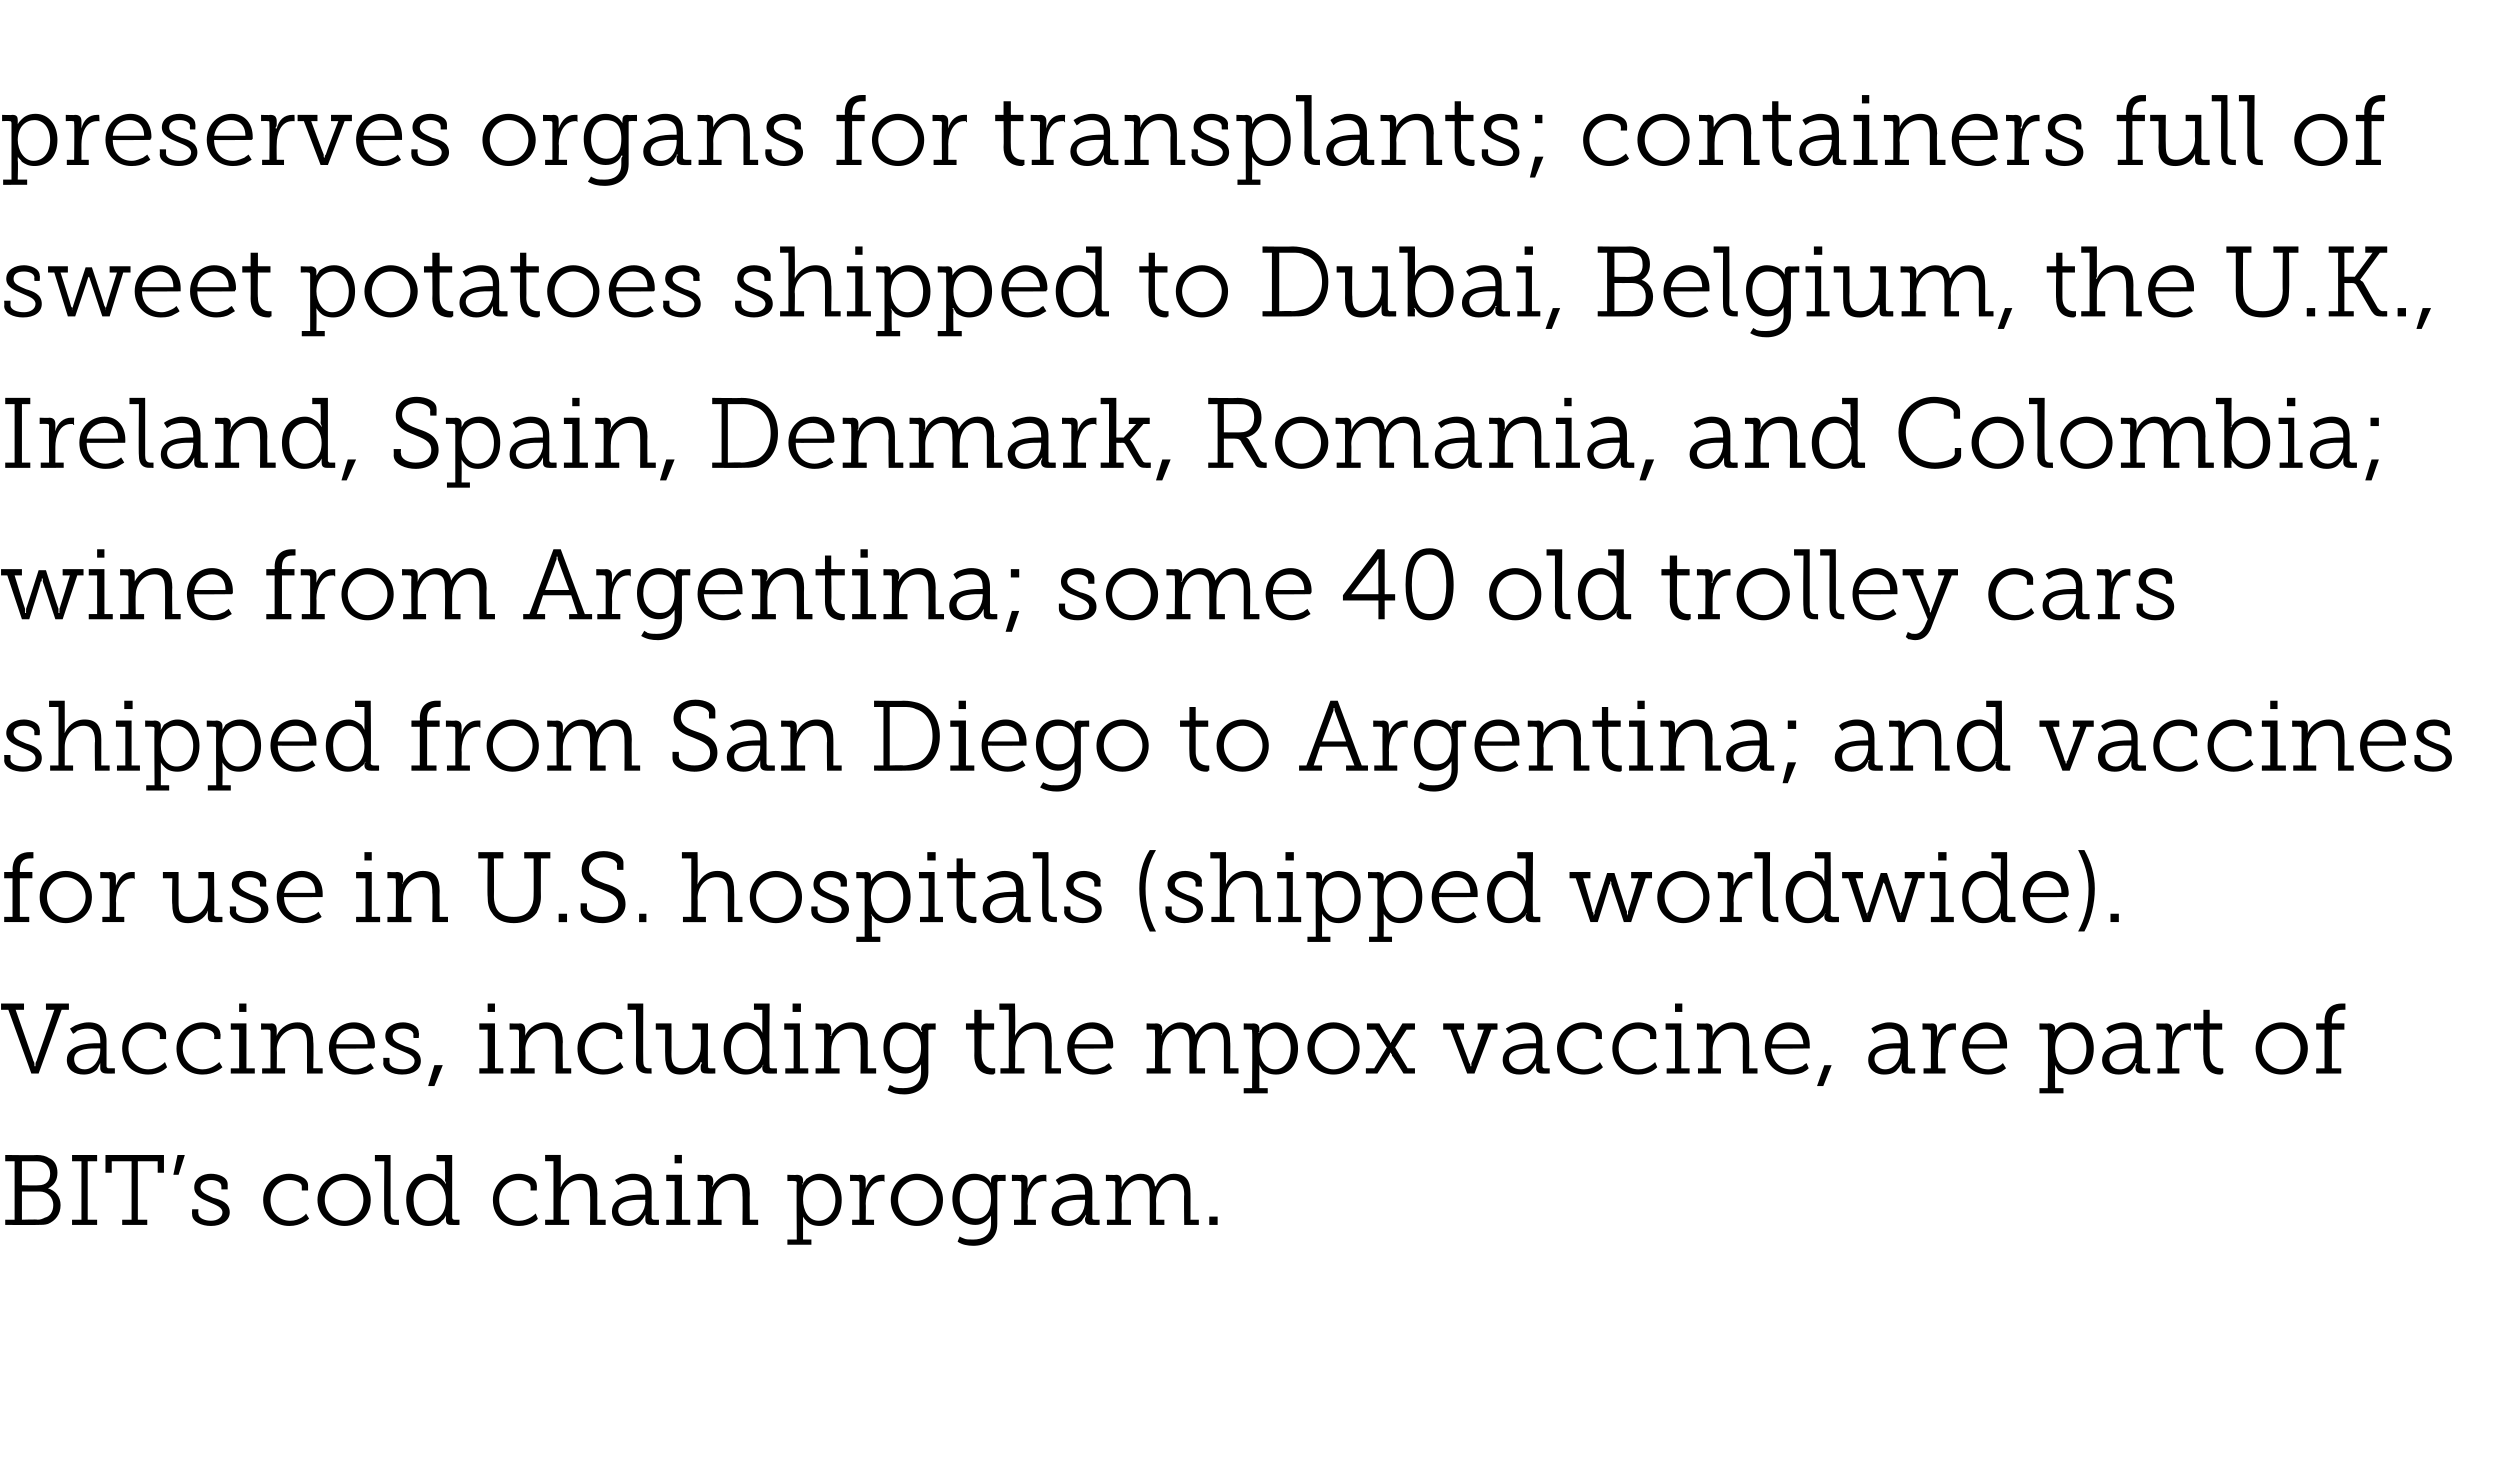
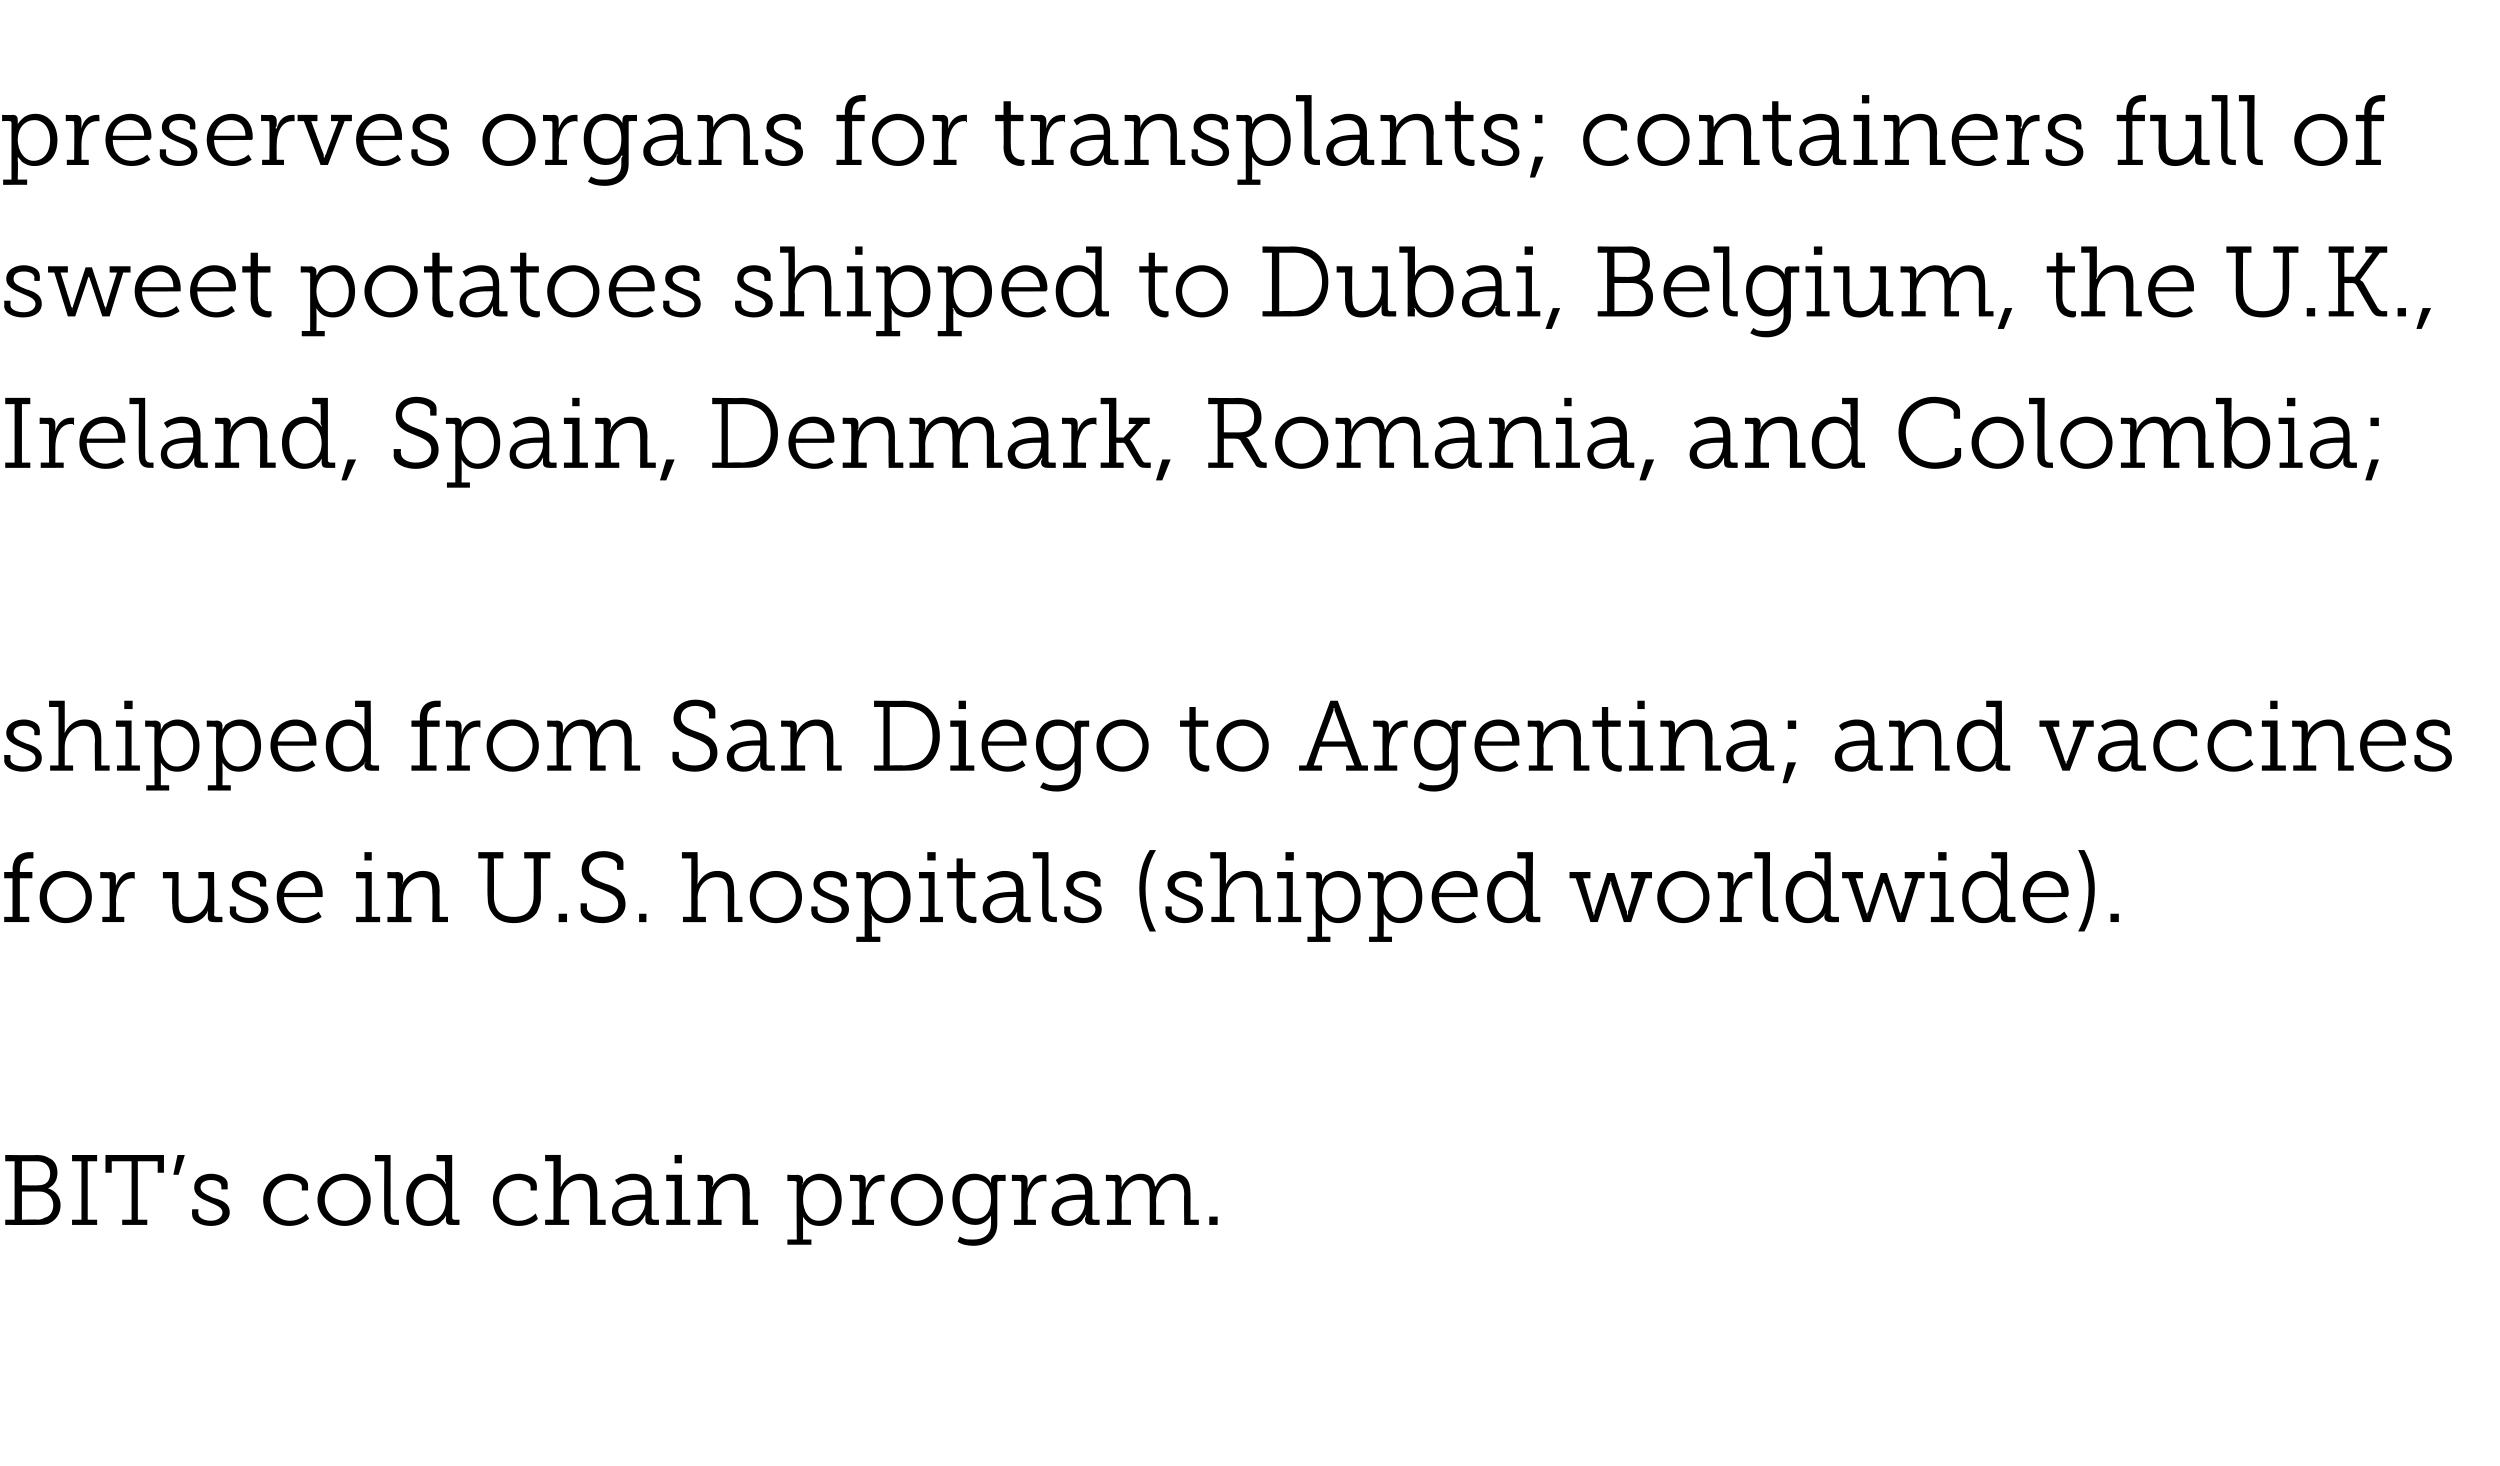
<svg xmlns="http://www.w3.org/2000/svg" version="1.1" width="239.4px" height="140.4px" viewBox="0 -1 239.4 140.4" style="top:-1px">
  <desc>preserves organs for transplants; containers full of sweet potatoes shipped to Dubai, Belgium, the U.K., Ireland, Spa...</desc>
  <defs />
  <g id="Polygon71030">
    <path d="m.5 115.8h.9v-5.6h-.9v-.6s3.02.04 3 0c.5 0 .9.1 1.2.3c.5.2.8.7.8 1.4c0 .7-.3 1.2-.9 1.5c.7.2 1.2.8 1.2 1.6c0 .9-.5 1.5-1.2 1.8c-.3.1-.6.1-1 .1c.03.02-3.1 0-3.1 0v-.5zm3.2-3.3c.7 0 1.1-.4 1.1-1.1c0-.5-.2-.8-.5-1c-.2-.1-.4-.2-.8-.2H2.1v2.3s1.58.04 1.6 0zm-.1 3.3c.3 0 .5-.1.7-.2c.5-.1.8-.6.8-1.2c0-.8-.6-1.3-1.3-1.3c-.05.01-1.7 0-1.7 0v2.7s1.55-.05 1.5 0zm3.3 0h.9v-5.6h-.9v-.6h2.4v.6h-.9v5.6h.9v.5H6.9v-.5zm4.8 0h.9v-5.6h-1.9v1.1h-.6v-1.7h5.6v1.7h-.6v-1.1h-1.9v5.6h.9v.5h-2.4v-.5zm5.3-6.2h.7l-.6 1.9h-.5l.4-1.9zm1.4 5.2h.6s-.04.38 0 .4c0 .5.7.7 1.2.7c.6 0 1.1-.3 1.1-.8c0-.5-.6-.7-1.3-1c-.7-.3-1.4-.6-1.4-1.4c0-.9.8-1.3 1.6-1.3c.7 0 1.6.3 1.6 1v.5h-.6v-.3c0-.4-.5-.6-1-.6c-.5 0-1 .2-1 .7c0 .5.6.7 1.2 1c.8.2 1.6.5 1.6 1.4c0 .8-.8 1.3-1.8 1.3c-.9 0-1.8-.4-1.8-1.1c-.03 0 0-.5 0-.5zm6.8-.9c0-1.4 1.1-2.5 2.5-2.5c.6 0 1.8.3 1.8 1.1v.5h-.6v-.4c0-.4-.7-.6-1.2-.6c-1 0-1.8.8-1.8 1.9c0 1.2.8 2 1.9 2c.9 0 1.5-.6 1.5-.7l.3.5c-.1.1-.8.7-1.9.7c-1.3 0-2.5-.9-2.5-2.5zm7.8-2.5c1.4 0 2.5 1.1 2.5 2.5c0 1.5-1.1 2.5-2.5 2.5c-1.4 0-2.6-1-2.6-2.5c0-1.4 1.2-2.5 2.6-2.5zm0 4.5c1 0 1.8-.9 1.8-2c0-1.1-.8-1.9-1.8-1.9c-1.1 0-1.9.8-1.9 1.9c0 1.1.8 2 1.9 2zm3.8-5.7h-.9v-.6h1.5v5.5c0 .4.1.7.5.7h.3v.5s-.11.04-.1 0h-.3c-.6 0-1-.3-1-1.2c-.04.02 0-4.9 0-4.9zm4.3 1.2c.6 0 .9.3 1.2.5c.1.1.3.3.4.5v-.1c0-.1-.1-.2-.1-.3c.05-.01 0-1.8 0-1.8h-.8v-.6h1.5v6c0 .1.1.2.2.2h.5v.5s-.76.02-.8 0c-.4 0-.5-.2-.5-.5v-.4s-.01.02 0 0c-.1.2-.2.4-.4.5c-.2.3-.6.5-1.3.5c-1.3 0-2.1-1-2.1-2.5c0-1.5.9-2.5 2.2-2.5zm0 4.5c.8 0 1.6-.6 1.6-2c0-.9-.5-1.9-1.5-1.9c-.9 0-1.6.7-1.6 1.9c0 1.2.6 2 1.5 2zm6.1-2c0-1.4 1.1-2.5 2.5-2.5c.6 0 1.7.3 1.7 1.1c.03-.04 0 .5 0 .5h-.6s.03-.37 0-.4c0-.4-.7-.6-1.1-.6c-1.1 0-1.9.8-1.9 1.9c0 1.2.9 2 1.9 2c.9 0 1.5-.6 1.6-.7l.2.5c0 .1-.7.7-1.8.7c-1.4 0-2.5-.9-2.5-2.5zm5 1.9h.8v-5.6h-.8v-.6h1.5v2.9c-.03.04 0 .2 0 .2c0 0-.03-.05 0 0c.2-.5.8-1.3 1.9-1.3c1.2 0 1.6.7 1.6 1.9c-.01-.02 0 2.5 0 2.5h.8v.5h-1.5s.04-2.85 0-2.8c0-.8-.1-1.5-1-1.5c-1 0-1.8.9-1.8 2c-.01.03 0 1.8 0 1.8h.8v.5h-2.3v-.5zm6.4-.8c0-1.5 2-1.6 2.8-1.6h.4s-.04-.21 0-.2c0-.9-.5-1.2-1.2-1.2c-.4 0-.7.1-1 .2c-.1.1-.3.2-.4.3l-.3-.5c.2-.1.3-.2.5-.3c.3-.1.7-.3 1.2-.3c1.2 0 1.8.6 1.8 1.8v2.4c0 .1.1.2.2.2h.5v.5s-.74.02-.7 0c-.5 0-.6-.2-.6-.5v-.5c-.1.2-.2.4-.4.6c-.2.3-.6.5-1.2.5c-.8 0-1.6-.4-1.6-1.4zm.6-.1c0 .5.4 1 1.1 1c.9 0 1.5-1 1.5-1.8c-.04.01 0-.2 0-.2c0 0-.32-.02-.3 0c-.4 0-2.3-.1-2.3 1zm5.4-5.3h.7v.8h-.7v-.8zm-.8 6.2h.8v-3.7h-.8v-.6h1.5v4.3h.8v.5h-2.3v-.5zm3 0h.8s.02-3.52 0-3.5c0-.2 0-.2-.2-.2c.01-.03-.6 0-.6 0v-.6s.88.04.9 0c.4 0 .6.2.6.6v.2c0 .2-.1.2-.1.3c.04-.01 0 .1 0 .1c0 0 .04-.01 0 0c.2-.4.8-1.3 2-1.3c1.2 0 1.6.7 1.6 1.9c-.03-.02 0 2.5 0 2.5h.8v.5h-1.5s.03-2.85 0-2.8c0-.8-.1-1.5-1-1.5c-1.1 0-1.8 1-1.8 2c-.03.02 0 1.8 0 1.8h.8v.5h-2.3v-.5zm9.5 1.9s-.04-5.42 0-5.4c0-.2-.1-.2-.3-.2c.05-.03-.6 0-.6 0v-.6s.9.04.9 0c.4 0 .6.2.6.5v.3c-.04.02-.1.1-.1.1c0 0 .06.02.1 0c0-.2.2-.3.3-.5c.3-.2.7-.5 1.3-.5c1.3 0 2.1 1.1 2.1 2.5c0 1.6-.9 2.5-2.1 2.5c-.6 0-1-.2-1.2-.4c-.2-.2-.3-.3-.4-.5c-.01-.02 0 0 0 0v2.2h.8v.5h-2.3v-.5h.9zm2.1-1.8c.8 0 1.6-.7 1.6-2c0-1.1-.7-1.9-1.6-1.9c-.8 0-1.5.6-1.5 1.9c0 1 .5 2 1.5 2zm3.2-.1h.7v-3.5c0-.2-.1-.2-.2-.2c-.01-.03-.7 0-.7 0v-.6s.95.04.9 0c.5 0 .6.2.6.6v.7c.3-.8.8-1.3 1.5-1.3h.3v.7l-.1-.1h-.1c-1.1 0-1.6 1.2-1.6 2.2c.04 0 0 1.5 0 1.5h.8v.5h-2.1v-.5zm6.2-4.4c1.4 0 2.5 1.1 2.5 2.5c0 1.5-1.1 2.5-2.5 2.5c-1.4 0-2.5-1-2.5-2.5c0-1.4 1.1-2.5 2.5-2.5zm0 4.5c1 0 1.9-.9 1.9-2c0-1.1-.9-1.9-1.9-1.9c-1 0-1.8.8-1.8 1.9c0 1.1.8 2 1.8 2zm4.1 1.5c.1.1.2.1.4.2c.2.1.5.1.9.1c.9 0 1.7-.4 1.7-1.5v-.8c-.3.5-.8.9-1.5.9c-1.3 0-2.2-1-2.2-2.5c0-1.4.8-2.4 2.1-2.4c.7 0 1.3.3 1.6.9v-.2c0-.4.1-.6.6-.6c-.05.04.8 0 .8 0v.6s-.58-.03-.6 0c-.1 0-.2 0-.2.2v3.9c0 1.5-1.1 2.1-2.3 2.1c-.5 0-1.1-.1-1.5-.4l.2-.5zm3-3.6c0-1.4-.7-1.8-1.5-1.8c-1 0-1.5.7-1.5 1.8c0 1.2.6 1.9 1.6 1.9c.7 0 1.4-.5 1.4-1.9zm2.2 2h.7v-3.5c0-.2-.1-.2-.2-.2c-.01-.03-.7 0-.7 0v-.6s.95.04.9 0c.5 0 .6.2.6.6v.7c.3-.8.8-1.3 1.5-1.3h.3v.7l-.1-.1h-.1c-1.1 0-1.6 1.2-1.6 2.2c.05 0 0 1.5 0 1.5h.8v.5h-2.1v-.5zm3.6-.8c0-1.5 2.1-1.6 2.9-1.6h.3s.02-.21 0-.2c0-.9-.5-1.2-1.1-1.2c-.4 0-.8.1-1 .2c-.2.1-.3.2-.4.3l-.3-.5c.1-.1.3-.2.4-.3c.3-.1.8-.3 1.3-.3c1.2 0 1.8.6 1.8 1.8v2.4c0 .1 0 .2.2.2h.5v.5s-.78.02-.8 0c-.4 0-.6-.2-.6-.5v-.1c0-.1.1-.2.1-.3v-.1c-.1.2-.3.4-.4.6c-.3.3-.7.5-1.3.5c-.8 0-1.6-.4-1.6-1.4zm.7-.1c0 .5.4 1 1 1c1 0 1.5-1 1.5-1.8c.02.01 0-.2 0-.2c0 0-.26-.02-.3 0c-.3 0-2.2-.1-2.2 1zm4.6.9h.8v-3.5c0-.2-.1-.2-.2-.2c-.01-.03-.7 0-.7 0v-.6s.95.04 1 0c.3 0 .5.2.5.6v.6s.01-.01 0 0c.3-.7 1-1.3 1.8-1.3c.9 0 1.3.4 1.4 1.2h.1c.2-.6.9-1.2 1.7-1.2c1.2 0 1.6.7 1.6 1.9c.01-.02 0 2.5 0 2.5h.8v.5h-1.4s-.04-2.86 0-2.9c0-.7-.2-1.4-1.1-1.4c-.9 0-1.6 1-1.6 2c.03.03 0 1.8 0 1.8h.8v.5h-1.4v-2.9c0-.7-.1-1.4-1-1.4c-1 0-1.7 1.1-1.7 2c.04.05 0 1.8 0 1.8h.9v.5H106v-.5zm9.8-.3h.8v.8h-.8v-.8z" stroke="none" fill="#000" />
  </g>
  <g id="Polygon71029">
-     <path d="m.8 95.7h-.7v-.6h2.2v.6h-.8s1.73 4.94 1.7 4.9c.1.1.1.3.1.3v.2h.1v-.2s0-.2.1-.3c-.03.04 1.7-4.9 1.7-4.9h-.8v-.6h2.2v.6h-.7l-2.2 6.1h-.7L.8 95.7zm5.6 4.8c0-1.5 2.1-1.6 2.9-1.6h.3v-.2c0-.9-.5-1.2-1.2-1.2c-.4 0-.7.1-1 .2c-.1.1-.2.2-.4.3l-.3-.5c.2-.1.3-.2.5-.3c.3-.1.7-.3 1.3-.3c1.1 0 1.7.6 1.7 1.8v2.4c0 .1.1.2.2.2h.6v.5s-.82.02-.8 0c-.4 0-.6-.2-.6-.5v-.5l-.3.6c-.3.3-.7.5-1.3.5c-.8 0-1.6-.4-1.6-1.4zm.7-.1c0 .5.3 1 1 1c.9 0 1.5-1 1.5-1.8v-.2s-.29-.02-.3 0c-.4 0-2.2-.1-2.2 1zm4.6-1c0-1.4 1.1-2.5 2.5-2.5c.6 0 1.7.3 1.7 1.1c.02-.04 0 .5 0 .5h-.6s.02-.37 0-.4c0-.4-.7-.6-1.1-.6c-1.1 0-1.9.8-1.9 1.9c0 1.2.9 2 1.9 2c.9 0 1.5-.6 1.6-.7l.2.5c-.1.1-.7.7-1.8.7c-1.4 0-2.5-.9-2.5-2.5zm5.2 0c0-1.4 1.1-2.5 2.5-2.5c.6 0 1.7.3 1.7 1.1c.05-.04 0 .5 0 .5h-.6s.05-.37 0-.4c0-.4-.7-.6-1.1-.6c-1 0-1.9.8-1.9 1.9c0 1.2.9 2 1.9 2c.9 0 1.5-.6 1.6-.7l.3.5c-.1.1-.8.7-1.9.7c-1.4 0-2.5-.9-2.5-2.5zm6-4.3h.7v.8h-.7v-.8zm-.8 6.2h.8v-3.7h-.8v-.6h1.5v4.3h.8v.5h-2.3v-.5zm3 0h.8v-3.5c0-.2-.1-.2-.2-.2c-.01-.03-.7 0-.7 0v-.6s.95.04 1 0c.3 0 .5.2.5.6v.6s.01-.01 0 0c.1-.4.8-1.3 2-1.3c1.1 0 1.5.7 1.5 1.9c.05-.02 0 2.5 0 2.5h.9v.5h-1.5V99c0-.8-.1-1.5-1-1.5c-1.1 0-1.9 1-1.9 2c.04.02 0 1.8 0 1.8h.8v.5h-2.2v-.5zm8.8-4.4c1.3 0 2 1 2 2.2v.2c-.05.02-.1.1-.1.1c0 0-3.63.03-3.6 0c0 1.3.8 2 1.8 2c.5 0 .8-.2 1.1-.3c.1-.1.3-.2.4-.3l.3.5c-.2.1-.3.2-.5.3c-.3.2-.8.3-1.3.3c-1.4 0-2.5-1-2.5-2.5c0-1.5 1.1-2.5 2.4-2.5zm1.3 2.1c0-1.1-.7-1.5-1.4-1.5c-.8 0-1.5.5-1.6 1.5h3zm1.5 1.3h.6v.4c0 .5.7.7 1.3.7c.6 0 1.1-.3 1.1-.8c0-.5-.6-.7-1.3-1c-.7-.3-1.5-.6-1.5-1.4c0-.9.9-1.3 1.7-1.3c.6 0 1.5.3 1.5 1c.05-.04 0 .5 0 .5h-.5s-.04-.34 0-.3c0-.4-.5-.6-1-.6c-.6 0-1 .2-1 .7c0 .5.5.7 1.2 1c.7.2 1.5.5 1.5 1.4c0 .8-.7 1.3-1.8 1.3c-.9 0-1.8-.4-1.8-1.1c.03 0 0-.5 0-.5zm4.9.7h.8l-.8 2h-.6l.6-2zm5.1-5.9h.7v.8h-.7v-.8zm-.8 6.2h.8v-3.7h-.8v-.6h1.5v4.3h.8v.5h-2.3v-.5zm3 0h.8v-3.5c0-.2-.1-.2-.2-.2c-.01-.03-.7 0-.7 0v-.6s.96.04 1 0c.3 0 .5.2.5.6v.5c.02-.01 0 .1 0 .1c0 0 .02-.01 0 0c.1-.4.8-1.3 2-1.3c1.1 0 1.6.7 1.6 1.9c-.05-.02 0 2.5 0 2.5h.8v.5h-1.5V99c0-.8-.1-1.5-1-1.5c-1.1 0-1.9 1-1.9 2c.05.02 0 1.8 0 1.8h.9v.5h-2.3v-.5zm6.4-1.9c0-1.4 1.1-2.5 2.5-2.5c.6 0 1.8.3 1.8 1.1c-.04-.04 0 .5 0 .5h-.6s-.03-.37 0-.4c0-.4-.8-.6-1.2-.6c-1 0-1.8.8-1.8 1.9c0 1.2.8 2 1.8 2c1 0 1.5-.6 1.6-.7l.3.5c-.1.1-.8.7-1.9.7c-1.4 0-2.5-.9-2.5-2.5zm5.6-3.7h-.8v-.6h1.5s-.02 5.48 0 5.5c0 .4.1.7.5.7h.3c-.02-.03 0 .5 0 .5c0 0-.13.04-.1 0h-.3c-.6 0-1.1-.3-1.1-1.2c.03.02 0-4.9 0-4.9zm2.8 1.9h-.9v-.6h1.5s.02 2.92 0 2.9c0 .8.1 1.4 1.1 1.4c1 0 1.7-1 1.7-2c.03.01 0-1.7 0-1.7h-.8v-.6h1.5s-.03 4.09 0 4.1c0 .1 0 .2.2.2h.5v.5s-.79.02-.8 0c-.4 0-.6-.1-.6-.5v-.2c0-.2.1-.2.1-.3c-.05 0 0-.1 0-.1h-.1c-.1.4-.7 1.2-1.9 1.2c-1.1 0-1.5-.6-1.5-1.8c-.02-.02 0-2.5 0-2.5zm7.8-.7c.5 0 .9.3 1.2.5c.1.1.2.3.3.5v-.4c.01-.01 0-1.8 0-1.8h-.8v-.6h1.5s-.05 5.98 0 6c0 .1 0 .2.2.2h.5v.5s-.8.02-.8 0c-.4 0-.6-.2-.6-.5v-.1c0-.1 0-.1.1-.2c-.05-.01 0-.1 0-.1c0 0-.05.02 0 0c-.1.2-.2.4-.4.5c-.3.3-.7.5-1.3.5c-1.3 0-2.1-1-2.1-2.5c0-1.5.9-2.5 2.2-2.5zm0 4.5c.8 0 1.5-.6 1.5-2c0-.9-.5-1.9-1.5-1.9c-.8 0-1.5.7-1.5 1.9c0 1.2.6 2 1.5 2zm4.4-6.3h.8v.8h-.8v-.8zm-.7 6.2h.8v-3.7h-.9v-.6h1.5v4.3h.8v.5h-2.2v-.5zm2.9 0h.8s.04-3.52 0-3.5c0-.2 0-.2-.2-.2c.03-.03-.6 0-.6 0v-.6s.9.04.9 0c.4 0 .6.2.6.6v.5c-.04-.01-.1.1-.1.1h.1c.1-.4.7-1.3 1.9-1.3c1.2 0 1.6.7 1.6 1.9c-.01-.02 0 2.5 0 2.5h.8v.5h-1.5s.05-2.85 0-2.8c0-.8-.1-1.5-1-1.5c-1.1 0-1.8 1-1.8 2c-.01.02 0 1.8 0 1.8h.8v.5h-2.3v-.5zm7.1 1.6c.2.1.3.1.4.2c.3.1.6.1.9.1c1 0 1.7-.4 1.7-1.5v-.8c-.3.5-.8.9-1.5.9c-1.3 0-2.1-1-2.1-2.5c0-1.4.8-2.4 2-2.4c.7 0 1.4.3 1.6.9h.1v-.1c-.1 0-.1-.1-.1-.1c0-.4.2-.6.6-.6c-.01.04.8 0 .8 0v.6s-.54-.03-.5 0c-.2 0-.2 0-.2.2v3.9c0 1.5-1.2 2.1-2.3 2.1c-.6 0-1.1-.1-1.6-.4l.2-.5zm3-3.6c0-1.4-.7-1.8-1.5-1.8c-.9 0-1.5.7-1.5 1.8c0 1.2.6 1.9 1.6 1.9c.8 0 1.4-.5 1.4-1.9zm5.1-1.7h-.8v-.6h.8v-1.3h.7v1.3h1.2v.6H94s-.04 2.42 0 2.4c0 1.1.7 1.3 1 1.3h.3v.5h-.1c0 .1-.1.1-.2.1c-.6 0-1.7-.2-1.7-1.8c.02-.02 0-2.5 0-2.5zm2.5 3.7h.8v-5.6h-.9v-.6h1.5s.05 2.66 0 2.7v.2c.03.04 0 .2 0 .2c0 0 .03-.05 0 0c.2-.5.9-1.3 2-1.3c1.1 0 1.5.7 1.5 1.9c.05-.02 0 2.5 0 2.5h.9v.5h-1.5V99c0-.8-.1-1.5-1-1.5c-1.1 0-1.9.9-1.9 2c.05.03 0 1.8 0 1.8h.9v.5h-2.3v-.5zm8.8-4.4c1.3 0 2 1 2 2.2v.2c-.04.02-.1.1-.1.1c0 0-3.63.03-3.6 0c0 1.3.8 2 1.8 2c.5 0 .8-.2 1.1-.3c.1-.1.3-.2.4-.3l.3.5c-.2.1-.3.2-.5.3c-.3.2-.8.3-1.3.3c-1.4 0-2.5-1-2.5-2.5c0-1.5 1.1-2.5 2.4-2.5zm1.3 2.1c0-1.1-.7-1.5-1.4-1.5c-.8 0-1.4.5-1.6 1.5h3zm3.9 2.3h.8s.03-3.52 0-3.5c0-.2 0-.2-.2-.2c.02-.03-.6 0-.6 0v-.6s.88.04.9 0c.4 0 .6.2.6.6v.2c0 .2 0 .2-.1.3c.04-.01 0 .1 0 .1c0 0 .04-.01 0 0c.3-.7 1.1-1.3 1.8-1.3c.9 0 1.3.4 1.5 1.2c.3-.6.9-1.2 1.8-1.2c1.1 0 1.5.7 1.5 1.9c.04-.02 0 2.5 0 2.5h.8v.5h-1.4v-2.9c0-.7-.2-1.4-1-1.4c-1 0-1.6 1-1.6 2c-.04.03 0 1.8 0 1.8h.8v.5h-1.5v-2.9c0-.7-.1-1.4-1-1.4c-1 0-1.6 1.1-1.6 2c-.03.05 0 1.8 0 1.8h.8v.5h-2.3v-.5zm10.1 1.9s.05-5.42 0-5.4c0-.2 0-.2-.2-.2c.04-.03-.6 0-.6 0v-.6s.89.04.9 0c.4 0 .6.2.6.5v.3c-.05.02-.1.1-.1.1c0 0 .05.02.1 0c0-.2.2-.3.3-.5c.3-.2.7-.5 1.3-.5c1.3 0 2.1 1.1 2.1 2.5c0 1.6-.9 2.5-2.1 2.5c-.6 0-1-.2-1.3-.4c-.1-.2-.2-.3-.3-.5c-.02-.02 0 0 0 0c0 0-.02.1 0 .1v.3c-.01 0 0 1.8 0 1.8h.8v.5h-2.3v-.5h.8zm2.2-1.8c.8 0 1.5-.7 1.5-2c0-1.1-.6-1.9-1.5-1.9c-.8 0-1.5.6-1.5 1.9c0 1 .5 2 1.5 2zm5.6-4.5c1.4 0 2.5 1.1 2.5 2.5c0 1.5-1.1 2.5-2.5 2.5c-1.4 0-2.5-1-2.5-2.5c0-1.4 1.1-2.5 2.5-2.5zm0 4.5c1 0 1.9-.9 1.9-2c0-1.1-.9-1.9-1.9-1.9c-1 0-1.8.8-1.8 1.9c0 1.1.8 2 1.8 2zm3.1-.1h.8l1.2-2l-1.1-1.7h-.8v-.6h1.2s.93 1.62.9 1.6c.1.1.1.1.1.2c.03 0 .1.1.1.1c0 0 0-.01 0 0v-.1c.1-.1.1-.1.1-.2c.05.01 1-1.6 1-1.6h1.2v.6h-.8l-1.1 1.7l1.2 2h.7v.5h-1.1s-1.06-1.74-1.1-1.7c0-.1 0-.2-.1-.2c.03-.02 0-.1 0-.1c0 0-.04-.01 0 0c0 0-.1 0-.1.1l-.1.2l-1.1 1.7h-1.1v-.5zm7.4-4.3h2v.6h-.7s1.23 3.17 1.2 3.2c.1.1.1.1.1.2v.1h.1v-.3c.05-.03 1.2-3.2 1.2-3.2h-.6v-.6h1.9v.6h-.6l-1.6 4.2h-.7l-1.6-4.2h-.7v-.6zm5.7 3.5c0-1.5 2-1.6 2.9-1.6h.3s-.03-.21 0-.2c0-.9-.5-1.2-1.2-1.2c-.4 0-.7.1-1 .2c-.1.1-.3.2-.4.3l-.3-.5c.2-.1.3-.2.5-.3c.3-.1.7-.3 1.3-.3c1.1 0 1.7.6 1.7 1.8v2.4c0 .1.1.2.2.2h.5v.5s-.73.02-.7 0c-.4 0-.6-.2-.6-.5v-.5c-.1.2-.2.4-.4.6c-.2.3-.6.5-1.2.5c-.8 0-1.6-.4-1.6-1.4zm.6-.1c0 .5.4 1 1.1 1c.9 0 1.5-1 1.5-1.8c-.03.01 0-.2 0-.2c0 0-.31-.02-.3 0c-.4 0-2.3-.1-2.3 1zm4.6-1c0-1.4 1.2-2.5 2.5-2.5c.6 0 1.8.3 1.8 1.1v.5h-.6v-.4c0-.4-.7-.6-1.2-.6c-1 0-1.8.8-1.8 1.9c0 1.2.8 2 1.9 2c.9 0 1.5-.6 1.5-.7l.3.5c-.1.1-.7.7-1.8.7c-1.4 0-2.6-.9-2.6-2.5zm5.3 0c0-1.4 1.1-2.5 2.5-2.5c.6 0 1.7.3 1.7 1.1c.03-.04 0 .5 0 .5h-.6s.03-.37 0-.4c0-.4-.7-.6-1.1-.6c-1.1 0-1.9.8-1.9 1.9c0 1.2.9 2 1.9 2c.9 0 1.5-.6 1.6-.7l.2.5c-.1.1-.7.7-1.8.7c-1.4 0-2.5-.9-2.5-2.5zm6-4.3h.7v.8h-.7v-.8zm-.8 6.2h.8v-3.7h-.9v-.6h1.5v4.3h.8v.5h-2.2v-.5zm3 0h.8s-.02-3.52 0-3.5c0-.2-.1-.2-.2-.2c-.03-.03-.7 0-.7 0v-.6s.94.04.9 0c.4 0 .6.2.6.6v.6s0-.01 0 0c.1-.4.8-1.3 1.9-1.3c1.2 0 1.6.7 1.6 1.9c.03-.02 0 2.5 0 2.5h.8v.5h-1.4s-.02-2.85 0-2.8c0-.8-.1-1.5-1.1-1.5c-1 0-1.8 1-1.8 2c.02.02 0 1.8 0 1.8h.8v.5h-2.2v-.5zm8.7-4.4c1.4 0 2 1 2 2.2v.2c.03.02 0 .1 0 .1c0 0-3.65.03-3.7 0c.1 1.3.9 2 1.9 2c.4 0 .8-.2 1.1-.3c.1-.1.2-.2.4-.3l.2.5c-.1.1-.2.2-.4.3c-.3.2-.8.3-1.3.3c-1.4 0-2.5-1-2.5-2.5c0-1.5 1-2.5 2.3-2.5zm1.4 2.1c-.1-1.1-.7-1.5-1.4-1.5c-.8 0-1.5.5-1.6 1.5h3zm2 2h.7l-.8 2h-.6l.7-2zm4.2-.5c0-1.5 2-1.6 2.8-1.6h.3s.05-.21 0-.2c0-.9-.4-1.2-1.1-1.2c-.4 0-.7.1-1 .2c-.1.1-.3.2-.4.3l-.3-.5c.1-.1.3-.2.5-.3c.3-.1.7-.3 1.2-.3c1.2 0 1.8.6 1.8 1.8v2.4c0 .1.1.2.2.2h.5v.5s-.76.02-.8 0c-.4 0-.5-.2-.5-.5v-.5c-.1.2-.2.4-.4.6c-.2.3-.6.5-1.3.5c-.7 0-1.5-.4-1.5-1.4zm.6-.1c0 .5.4 1 1 1c1 0 1.5-1 1.5-1.8c.05.01 0-.2 0-.2c0 0-.23-.02-.2 0c-.4 0-2.3-.1-2.3 1zm4.7.9h.7v-3.5c0-.2-.1-.2-.2-.2c0-.03-.6 0-.6 0v-.6s.85.04.9 0c.4 0 .5.2.5.6v.7c.3-.8.8-1.3 1.5-1.3h.3v.7l-.1-.1h-.1c-1.1 0-1.5 1.2-1.5 2.2c-.05 0 0 1.5 0 1.5h.7v.5h-2.1v-.5zm6-4.4c1.3 0 2 1 2 2.2v.3s-3.68.03-3.7 0c.1 1.3.9 2 1.9 2c.4 0 .8-.2 1-.3c.2-.1.3-.2.4-.3l.3.5c-.1.1-.3.2-.4.3c-.4.2-.8.3-1.3.3c-1.5 0-2.5-1-2.5-2.5c0-1.5 1-2.5 2.3-2.5zm1.3 2.1c0-1.1-.6-1.5-1.3-1.5c-.8 0-1.5.5-1.6 1.5h2.9zm4.6 4.2s.03-5.42 0-5.4c0-.2 0-.2-.2-.2c.03-.03-.6 0-.6 0v-.6s.88.04.9 0c.4 0 .6.2.6.5v.1c0 .1 0 .2-.1.2c.04.02 0 .1 0 .1c0 0 .04.02 0 0c.1-.2.2-.3.4-.5c.2-.2.7-.5 1.3-.5c1.3 0 2.1 1.1 2.1 2.5c0 1.6-.9 2.5-2.2 2.5c-.5 0-.9-.2-1.2-.4c-.1-.2-.2-.3-.3-.5c-.03-.02 0 0 0 0c0 0-.03.1 0 .1v.3c-.02 0 0 1.8 0 1.8h.8v.5h-2.3v-.5h.8zm2.2-1.8c.8 0 1.5-.7 1.5-2c0-1.1-.6-1.9-1.5-1.9c-.8 0-1.5.6-1.5 1.9c0 1 .5 2 1.5 2zm3-.9c0-1.5 2.1-1.6 2.9-1.6h.3v-.2c0-.9-.5-1.2-1.1-1.2c-.5 0-.8.1-1 .2c-.2.1-.3.2-.4.3l-.3-.5c.1-.1.2-.2.4-.3c.3-.1.8-.3 1.3-.3c1.2 0 1.7.6 1.7 1.8v2.4c0 .1.1.2.3.2h.5v.5s-.8.02-.8 0c-.4 0-.6-.2-.6-.5v-.1c0-.1 0-.2.1-.3v-.1h-.1c0 .2-.2.4-.3.6c-.3.3-.7.5-1.3.5c-.8 0-1.6-.4-1.6-1.4zm.7-.1c0 .5.3 1 1 1c1 0 1.5-1 1.5-1.8v-.2s-.27-.02-.3 0c-.4 0-2.2-.1-2.2 1zm4.6.9h.8s-.04-3.52 0-3.5c0-.2-.1-.2-.2-.2c-.05-.03-.7 0-.7 0v-.6s.91.04.9 0c.4 0 .6.2.6.6v.7c.2-.8.7-1.3 1.5-1.3h.3s-.03.66 0 .7c-.1 0-.1 0-.1-.1h-.2c-1.1 0-1.5 1.2-1.5 2.2v1.5h.7v.5h-2.1v-.5zm4.4-3.7h-.9v-.6h.9v-1.3h.6v1.3h1.2v.6h-1.2v2.4c0 1.1.7 1.3 1.1 1.3h.2v.5h-.1c0 .1-.1.1-.2.1c-.5 0-1.6-.2-1.6-1.8c-.05-.02 0-2.5 0-2.5zm7.5-.7c1.4 0 2.5 1.1 2.5 2.5c0 1.5-1.1 2.5-2.5 2.5c-1.4 0-2.5-1-2.5-2.5c0-1.4 1.1-2.5 2.5-2.5zm0 4.5c1 0 1.8-.9 1.8-2c0-1.1-.8-1.9-1.8-1.9c-1 0-1.9.8-1.9 1.9c0 1.1.9 2 1.9 2zm3.3-.1h.8v-3.7h-.8v-.6h.8s.03-.2 0-.2c0-1.5 1.1-1.7 1.6-1.7h.4v.6s-.11-.04-.1 0h-.2c-.4 0-1 .1-1 1.1c-.03-.01 0 .2 0 .2h1.2v.6h-1.2v3.7h.9v.5h-2.4v-.5z" stroke="none" fill="#000" />
-   </g>
+     </g>
  <g id="Polygon71028">
    <path d="m.4 86.8h.8v-3.7h-.8v-.6h.8s.05-.2 0-.2c0-1.5 1.1-1.7 1.6-1.7h.4v.6s-.09-.04-.1 0h-.2c-.4 0-1 .1-1 1.1v.2h1.2v.6H1.9v3.7h.9v.5H.4v-.5zm5.9-4.4c1.4 0 2.5 1.1 2.5 2.5c0 1.5-1.1 2.5-2.5 2.5c-1.4 0-2.5-1-2.5-2.5c0-1.4 1.1-2.5 2.5-2.5zm0 4.5c1 0 1.9-.9 1.9-2c0-1.1-.9-1.9-1.9-1.9c-1 0-1.8.8-1.8 1.9c0 1.1.8 2 1.8 2zm3.5-.1h.7v-3.5c0-.2-.1-.2-.2-.2c-.01-.03-.7 0-.7 0v-.6s.95.04.9 0c.5 0 .6.2.6.6v.7c.3-.8.8-1.3 1.5-1.3h.3v.7l-.1-.1h-.1c-1.1 0-1.6 1.2-1.6 2.2c.04 0 0 1.5 0 1.5h.8v.5H9.8v-.5zm6.7-3.7h-.9v-.6h1.5v2.9c0 .8.1 1.4 1 1.4c1.1 0 1.8-1 1.8-2v-1.7h-.9v-.6h1.5s.05 4.09 0 4.1c0 .1.1.2.3.2h.5v.5s-.81.02-.8 0c-.4 0-.6-.1-.6-.5v-.5c.03 0 0-.1 0-.1c0 0 .01.01 0 0c-.1.4-.7 1.2-1.9 1.2c-1.1 0-1.5-.6-1.5-1.8c-.05-.02 0-2.5 0-2.5zm5.5 2.7h.6s.04.38 0 .4c0 .5.7.7 1.3.7c.6 0 1.1-.3 1.1-.8c0-.5-.6-.7-1.3-1c-.7-.3-1.5-.6-1.5-1.4c0-.9.9-1.3 1.7-1.3c.6 0 1.6.3 1.6 1c-.03-.04 0 .5 0 .5h-.6s-.02-.34 0-.3c0-.4-.5-.6-1-.6c-.5 0-1 .2-1 .7c0 .5.6.7 1.2 1c.7.2 1.6.5 1.6 1.4c0 .8-.8 1.3-1.8 1.3c-.9 0-1.9-.4-1.9-1.1c.05 0 0-.5 0-.5zm6.9-3.4c1.3 0 2 1 2 2.2v.2c-.02.02 0 .1 0 .1c0 0-3.7.03-3.7 0c0 1.3.9 2 1.9 2c.4 0 .7-.2 1-.3c.2-.1.3-.2.4-.3l.3.5c-.1.1-.3.2-.5.3c-.3.2-.7.3-1.3.3c-1.4 0-2.5-1-2.5-2.5c0-1.5 1.1-2.5 2.4-2.5zm1.3 2.1c0-1.1-.6-1.5-1.3-1.5c-.8 0-1.5.5-1.7 1.5h3zm4.7-3.9h.7v.8h-.7v-.8zm-.8 6.2h.9v-3.7h-.9v-.6h1.5v4.3h.8v.5h-2.3v-.5zm3 0h.8s.03-3.52 0-3.5c0-.2 0-.2-.2-.2c.02-.03-.6 0-.6 0v-.6s.89.04.9 0c.4 0 .6.2.6.6v.2c0 .2 0 .2-.1.3c.05-.01 0 .1 0 .1c0 0 .05-.01 0 0c.2-.4.8-1.3 2-1.3c1.2 0 1.6.7 1.6 1.9c-.02-.02 0 2.5 0 2.5h.8v.5h-1.5s.04-2.85 0-2.8c0-.8-.1-1.5-1-1.5c-1.1 0-1.8 1-1.8 2c-.02.02 0 1.8 0 1.8h.8v.5h-2.3v-.5zm9.6-5.6h-.9v-.6h2.4v.6h-.9s.02 3.65 0 3.7c0 .4.1.9.3 1.2c.3.5.9.7 1.6.7c.7 0 1.3-.2 1.6-.8c.2-.3.3-.7.3-1.2c.02.03 0-3.6 0-3.6h-.9v-.6h2.5v.6h-.9s-.02 3.66 0 3.7c0 .6-.2 1.1-.4 1.5c-.5.7-1.3 1-2.2 1c-.9 0-1.7-.3-2.1-1c-.3-.4-.4-.9-.4-1.5c-.05-.04 0-3.7 0-3.7zm6.8 5.3h.8v.8h-.8v-.8zm2.7-1s.03.44 0 .4c0 .6.7.9 1.5.9c.9 0 1.5-.4 1.5-1.2c0-.9-.8-1.1-1.7-1.5c-.9-.3-1.8-.7-1.8-1.8c0-1.2 1-1.8 2.1-1.8c.9 0 1.9.4 1.9 1.1v.7h-.6s-.05-.51 0-.5c0-.4-.7-.7-1.3-.7c-.8 0-1.4.4-1.4 1.1c0 .8.7 1.1 1.5 1.4c1 .3 2 .7 2 2c0 1.1-1 1.8-2.2 1.8c-1 0-2.1-.4-2.1-1.3v-.6h.6zm5 1h.7v.8h-.7v-.8zm4.2.3h.8v-5.6h-.9v-.6h1.5s.03 2.66 0 2.7v.4s.01-.05 0 0c.2-.5.8-1.3 1.9-1.3c1.2 0 1.6.7 1.6 1.9c.03-.02 0 2.5 0 2.5h.8v.5h-1.4s-.02-2.85 0-2.8c0-.8-.1-1.5-1.1-1.5c-1 0-1.8.9-1.8 2c.03.03 0 1.8 0 1.8h.8v.5h-2.2v-.5zm8.9-4.4c1.4 0 2.5 1.1 2.5 2.5c0 1.5-1.1 2.5-2.5 2.5c-1.4 0-2.5-1-2.5-2.5c0-1.4 1.1-2.5 2.5-2.5zm0 4.5c1 0 1.9-.9 1.9-2c0-1.1-.9-1.9-1.9-1.9c-1 0-1.9.8-1.9 1.9c0 1.1.9 2 1.9 2zm3.4-1.1h.6s-.04.38 0 .4c0 .5.7.7 1.2.7c.6 0 1.1-.3 1.1-.8c0-.5-.6-.7-1.3-1c-.7-.3-1.4-.6-1.4-1.4c0-.9.8-1.3 1.6-1.3c.7 0 1.6.3 1.6 1v.5h-.6v-.3c0-.4-.5-.6-1-.6c-.5 0-1 .2-1 .7c0 .5.6.7 1.2 1c.8.2 1.6.5 1.6 1.4c0 .8-.8 1.3-1.8 1.3c-.9 0-1.8-.4-1.8-1.1c-.03 0 0-.5 0-.5zm5.1 2.9v-5.4c0-.2-.1-.2-.2-.2c0-.03-.6 0-.6 0v-.6s.86.04.9 0c.4 0 .5.2.5.5v.3c.02.02 0 .1 0 .1c0 0 .02.02 0 0c.1-.2.2-.3.4-.5c.2-.2.6-.5 1.3-.5c1.3 0 2.1 1.1 2.1 2.5c0 1.6-.9 2.5-2.2 2.5c-.5 0-.9-.2-1.2-.4c-.1-.2-.3-.3-.4-.5c.05-.02 0 0 0 0c0 0 .05.1 0 .1c.1.1.1.2.1.3c-.04 0 0 1.8 0 1.8h.8v.5H82v-.5h.8zm2.2-1.8c.8 0 1.5-.7 1.5-2c0-1.1-.6-1.9-1.5-1.9c-.8 0-1.6.6-1.6 1.9c0 1 .6 2 1.6 2zm3.8-6.3h.8v.8h-.8v-.8zm-.7 6.2h.8v-3.7h-.9v-.6h1.5v4.3h.8v.5h-2.2v-.5zm3.5-3.7h-.9v-.6h.9v-1.3h.6v1.3h1.2v.6h-1.2s.03 2.42 0 2.4c0 1.1.7 1.3 1.1 1.3h.2v.5c-.1.1-.1.1-.2.1c-.6 0-1.7-.2-1.7-1.8c-.01-.02 0-2.5 0-2.5zm2.5 2.9c0-1.5 2.1-1.6 2.9-1.6h.3s.04-.21 0-.2c0-.9-.4-1.2-1.1-1.2c-.4 0-.8.1-1 .2c-.2.1-.3.2-.4.3l-.3-.5c.1-.1.3-.2.5-.3c.2-.1.7-.3 1.2-.3c1.2 0 1.8.6 1.8 1.8v2.4c0 .1 0 .2.2.2h.5v.5s-.77.02-.8 0c-.4 0-.5-.2-.5-.5v-.5c-.1.2-.2.4-.4.6c-.2.3-.6.5-1.3.5c-.7 0-1.6-.4-1.6-1.4zm.7-.1c0 .5.4 1 1 1c1 0 1.5-1 1.5-1.8c.04.01 0-.2 0-.2c0 0-.24-.02-.2 0c-.4 0-2.3-.1-2.3 1zm5-4.7h-.9v-.6h1.5s.02 5.48 0 5.5c0 .4.1.7.6.7h.2c.03-.03 0 .5 0 .5c0 0-.08.04-.1 0h-.2c-.7 0-1.1-.3-1.1-1.2c-.02.02 0-4.9 0-4.9zm2.1 4.6h.6s.02.38 0 .4c0 .5.7.7 1.3.7c.6 0 1.1-.3 1.1-.8c0-.5-.6-.7-1.3-1c-.7-.3-1.5-.6-1.5-1.4c0-.9.9-1.3 1.7-1.3c.6 0 1.6.3 1.6 1c-.05-.04 0 .5 0 .5h-.6s-.03-.34 0-.3c0-.4-.5-.6-1-.6c-.5 0-1 .2-1 .7c0 .5.5.7 1.2 1c.7.2 1.5.5 1.5 1.4c0 .8-.7 1.3-1.8 1.3c-.8 0-1.8-.4-1.8-1.1c.03 0 0-.5 0-.5zm8.2 2.4c-.6-1.1-1-2.6-1-4.1c0-1.4.3-2.6 1-3.7h.6c-.7 1.2-1 2.4-1 3.7c0 1.5.3 2.8 1 4.1h-.6zm1.5-2.4h.6s.02.38 0 .4c0 .5.7.7 1.3.7c.6 0 1.1-.3 1.1-.8c0-.5-.6-.7-1.3-1c-.7-.3-1.5-.6-1.5-1.4c0-.9.9-1.3 1.7-1.3c.6 0 1.6.3 1.6 1c-.05-.04 0 .5 0 .5h-.6s-.04-.34 0-.3c0-.4-.5-.6-1-.6c-.5 0-1 .2-1 .7c0 .5.5.7 1.2 1c.7.2 1.5.5 1.5 1.4c0 .8-.7 1.3-1.8 1.3c-.8 0-1.8-.4-1.8-1.1c.03 0 0-.5 0-.5zm4.4 1h.8v-5.6h-.9v-.6h1.5v3.1s-.01-.05 0 0c.2-.5.8-1.3 1.9-1.3c1.2 0 1.6.7 1.6 1.9v2.5h.8v.5h-1.4s-.04-2.85 0-2.8c0-.8-.2-1.5-1.1-1.5c-1 0-1.8.9-1.8 2c.01.03 0 1.8 0 1.8h.8v.5H116v-.5zm7.1-6.2h.8v.8h-.8v-.8zm-.7 6.2h.8v-3.7h-.9v-.6h1.5v4.3h.8v.5h-2.2v-.5zm3.6 1.9s-.03-5.42 0-5.4c0-.2-.1-.2-.2-.2c-.04-.03-.7 0-.7 0v-.6s.92.04.9 0c.4 0 .6.2.6.5v.3c-.02.02 0 .1 0 .1c0 0-.02.02 0 0c.1-.2.2-.3.3-.5c.3-.2.7-.5 1.3-.5c1.3 0 2.1 1.1 2.1 2.5c0 1.6-.9 2.5-2.1 2.5c-.6 0-1-.2-1.2-.4c-.2-.2-.3-.3-.4-.5c0-.02 0 0 0 0v.4c.01 0 0 1.8 0 1.8h.8v.5h-2.2v-.5h.8zm2.1-1.8c.9 0 1.6-.7 1.6-2c0-1.1-.7-1.9-1.6-1.9c-.8 0-1.5.6-1.5 1.9c0 1 .5 2 1.5 2zm3.8 1.8v-5.4c0-.2-.1-.2-.2-.2c-.02-.03-.7 0-.7 0v-.6s.93.04.9 0c.4 0 .6.2.6.5v.4s-.01.02 0 0c.1-.2.2-.3.3-.5c.3-.2.7-.5 1.4-.5c1.3 0 2 1.1 2 2.5c0 1.6-.9 2.5-2.1 2.5c-.6 0-1-.2-1.2-.4c-.2-.2-.3-.3-.4-.5c.02-.02 0 0 0 0c0 0 .02.1 0 .1v.3c.03 0 0 1.8 0 1.8h.8v.5h-2.2v-.5h.8zm2.1-1.8c.9 0 1.6-.7 1.6-2c0-1.1-.7-1.9-1.5-1.9c-.8 0-1.6.6-1.6 1.9c0 1 .6 2 1.5 2zm5.5-4.5c1.3 0 2 1 2 2.2v.3s-3.69.03-3.7 0c0 1.3.9 2 1.9 2c.4 0 .8-.2 1-.3c.2-.1.3-.2.4-.3l.3.5c-.1.1-.3.2-.5.3c-.3.2-.7.3-1.3.3c-1.4 0-2.5-1-2.5-2.5c0-1.5 1.1-2.5 2.4-2.5zm1.3 2.1c0-1.1-.6-1.5-1.3-1.5c-.8 0-1.5.5-1.7 1.5h3zm3.8-2.1c.5 0 .9.3 1.2.5c.1.1.2.3.3.5v-.4c.01-.01 0-1.8 0-1.8h-.8v-.6h1.5s-.05 5.98 0 6c0 .1 0 .2.2.2h.5v.5s-.79.02-.8 0c-.4 0-.6-.2-.6-.5v-.1c0-.1 0-.1.1-.2c-.04-.01 0-.1 0-.1c0 0-.04.02 0 0c-.1.2-.2.4-.4.5c-.3.3-.7.5-1.3.5c-1.3 0-2.1-1-2.1-2.5c0-1.5.9-2.5 2.2-2.5zm0 4.5c.8 0 1.5-.6 1.5-2c0-.9-.5-1.9-1.5-1.9c-.8 0-1.5.7-1.5 1.9c0 1.2.6 2 1.5 2zm5.7-4.4h2v.6h-.7s.95 3.18.9 3.2c.1.1.1.1.1.2v.2s.06-.17.1-.2v-.2c.02-.02 1.2-3.7 1.2-3.7h.7s1.15 3.68 1.2 3.7v.4s.06-.17.1-.2v-.2l1-3.2h-.7v-.6h2v.6h-.6l-1.4 4.2h-.7s-1.17-3.56-1.2-3.6v-.2c0-.1-.1-.1-.1-.1v.1c0 .1 0 .2-.1.2c.04.04-1.1 3.6-1.1 3.6h-.7l-1.4-4.2h-.6v-.6zm10.9-.1c1.4 0 2.5 1.1 2.5 2.5c0 1.5-1.1 2.5-2.5 2.5c-1.4 0-2.5-1-2.5-2.5c0-1.4 1.1-2.5 2.5-2.5zm0 4.5c1 0 1.9-.9 1.9-2c0-1.1-.9-1.9-1.9-1.9c-1 0-1.8.8-1.8 1.9c0 1.1.8 2 1.8 2zm3.5-.1h.7v-3.5c0-.2-.1-.2-.2-.2c-.01-.03-.7 0-.7 0v-.6s.95.04.9 0c.5 0 .6.2.6.6v.7c.3-.8.8-1.3 1.5-1.3h.3v.7l-.1-.1h-.1c-1.1 0-1.6 1.2-1.6 2.2c.05 0 0 1.5 0 1.5h.8v.5h-2.1v-.5zm4.1-5.6h-.8v-.6h1.5s-.04 5.48 0 5.5c0 .4.1.7.5.7h.3c-.03-.03 0 .5 0 .5c0 0-.15.04-.1 0h-.3c-.6 0-1.1-.3-1.1-1.2v-4.9zm4.4 1.2c.5 0 .9.3 1.2.5c.1.1.2.3.3.5v-2.2h-.9v-.6h1.5s.05 5.98 0 6c0 .1.1.2.3.2h.5v.5s-.8.02-.8 0c-.4 0-.6-.2-.6-.5v-.1c0-.1 0-.1.1-.2c-.05-.01 0-.1 0-.1c0 0-.05.02 0 0c-.1.2-.2.4-.4.5c-.3.3-.7.5-1.3.5c-1.3 0-2.1-1-2.1-2.5c0-1.5.9-2.5 2.2-2.5zm0 4.5c.8 0 1.5-.6 1.5-2c0-.9-.5-1.9-1.5-1.9c-.8 0-1.5.7-1.5 1.9c0 1.2.6 2 1.5 2zm3.2-4.4h2v.6h-.7l1 3.2c0 .1 0 .1.1.2c-.04.03 0 .2 0 .2c0 0 .02-.17 0-.2c0 0 0-.1.1-.2c-.03-.02 1.2-3.7 1.2-3.7h.6l1.2 3.7c0 .1.1.1.1.2c-.04.03 0 .2 0 .2c0 0 .02-.17 0-.2c0 0 0-.1.1-.2c-.04-.02 1-3.2 1-3.2h-.7v-.6h1.9v.6h-.6l-1.3 4.2h-.7s-1.21-3.56-1.2-3.6s-.1-.1-.1-.2v-.1v.1c-.1.1-.1.2-.1.2l-1.2 3.6h-.7l-1.4-4.2h-.6v-.6zm9.2-1.9h.8v.8h-.8v-.8zm-.7 6.2h.8v-3.7h-.9v-.6h1.5v4.3h.8v.5h-2.2v-.5zm5.1-4.4c.6 0 1 .3 1.2.5c.2.1.3.3.4.5v-.4c-.03-.01 0-1.8 0-1.8h-.9v-.6h1.5s.02 5.98 0 6c0 .1.1.2.2.2h.6v.5s-.83.02-.8 0c-.4 0-.6-.2-.6-.5v-.3c.02-.01 0-.1 0-.1c0 0 .02.02 0 0c-.1.2-.2.4-.3.5c-.3.3-.7.5-1.4.5c-1.2 0-2-1-2-2.5c0-1.5.9-2.5 2.1-2.5zm0 4.5c.8 0 1.6-.6 1.6-2c0-.9-.5-1.9-1.5-1.9c-.9 0-1.6.7-1.6 1.9c0 1.2.7 2 1.5 2zm6-4.5c1.4 0 2.1 1 2.1 2.2c0 .1 0 .2-.1.2c.04.02 0 .1 0 .1c0 0-3.64.03-3.6 0c0 1.3.8 2 1.8 2c.5 0 .8-.2 1.1-.3c.1-.1.2-.2.4-.3l.3.5c-.2.1-.3.2-.5.3c-.3.2-.8.3-1.3.3c-1.4 0-2.5-1-2.5-2.5c0-1.5 1.1-2.5 2.3-2.5zm1.4 2.1c0-1.1-.7-1.5-1.4-1.5c-.8 0-1.5.5-1.6 1.5h3zm1.6 3.7c.7-1.3 1-2.6 1-4.1c0-1.3-.4-2.5-1-3.7h.6c.6 1.1 1 2.3 1 3.7c0 1.5-.4 3-1 4.1h-.6zm3.1-1.7h.8v.8h-.8v-.8z" stroke="none" fill="#000" />
  </g>
  <g id="Polygon71027">
    <path d="m.4 71.3h.6s.02.38 0 .4c0 .5.7.7 1.3.7c.6 0 1.1-.3 1.1-.8c0-.5-.6-.7-1.3-1c-.7-.3-1.5-.6-1.5-1.4c0-.9.9-1.3 1.7-1.3c.6 0 1.5.3 1.5 1c.05-.04 0 .5 0 .5h-.5s-.04-.34 0-.3c0-.4-.5-.6-1-.6c-.6 0-1 .2-1 .7c0 .5.5.7 1.2 1c.7.2 1.5.5 1.5 1.4c0 .8-.7 1.3-1.8 1.3c-.9 0-1.8-.4-1.8-1.1c.03 0 0-.5 0-.5zm4.4 1h.8v-5.6h-.9v-.6h1.5v2.9c-.02.04 0 .2 0 .2c0 0-.02-.05 0 0c.2-.5.8-1.3 1.9-1.3c1.2 0 1.6.7 1.6 1.9v2.5h.8v.5H9.1s-.05-2.85 0-2.8c0-.8-.2-1.5-1.1-1.5c-1 0-1.8.9-1.8 2v1.8h.8v.5H4.8v-.5zm7.1-6.2h.8v.8h-.8v-.8zm-.7 6.2h.8v-3.7h-.9v-.6h1.5v4.3h.8v.5h-2.2v-.5zm3.6 1.9s-.04-5.42 0-5.4c0-.2-.1-.2-.2-.2c-.05-.03-.7 0-.7 0v-.6s.91.04.9 0c.4 0 .6.2.6.5v.3c-.03.02 0 .1 0 .1c0 0-.03.02 0 0c.1-.2.2-.3.3-.5c.3-.2.7-.5 1.3-.5c1.3 0 2.1 1.1 2.1 2.5c0 1.6-.9 2.5-2.1 2.5c-.6 0-1-.2-1.2-.4c-.2-.2-.3-.3-.4-.5c0-.02 0 0 0 0v.4c.01 0 0 1.8 0 1.8h.8v.5H14v-.5h.8zm2.1-1.8c.9 0 1.6-.7 1.6-2c0-1.1-.7-1.9-1.6-1.9c-.8 0-1.5.6-1.5 1.9c0 1 .5 2 1.5 2zm3.8 1.8s-.02-5.42 0-5.4c0-.2-.1-.2-.2-.2c-.03-.03-.7 0-.7 0v-.6s.93.04.9 0c.4 0 .6.2.6.5v.4s-.01.02 0 0c.1-.2.2-.3.3-.5c.3-.2.7-.5 1.4-.5c1.3 0 2 1.1 2 2.5c0 1.6-.9 2.5-2.1 2.5c-.6 0-1-.2-1.2-.4c-.2-.2-.3-.3-.4-.5c.02-.02 0 0 0 0c0 0 .02.1 0 .1v.3c.03 0 0 1.8 0 1.8h.8v.5h-2.2v-.5h.8zm2.1-1.8c.9 0 1.6-.7 1.6-2c0-1.1-.7-1.9-1.5-1.9c-.8 0-1.6.6-1.6 1.9c0 1 .5 2 1.5 2zm5.5-4.5c1.3 0 2 1 2 2.2v.3s-3.69.03-3.7 0c0 1.3.9 2 1.9 2c.4 0 .8-.2 1-.3c.2-.1.3-.2.4-.3l.3.5c-.1.1-.3.2-.5.3c-.3.2-.7.3-1.3.3c-1.4 0-2.5-1-2.5-2.5c0-1.5 1.1-2.5 2.4-2.5zm1.3 2.1c0-1.1-.6-1.5-1.3-1.5c-.8 0-1.5.5-1.7 1.5h3zm3.8-2.1c.5 0 .9.3 1.2.5c.1.1.2.3.3.5v-2.2h-.9v-.6h1.5s.05 5.98 0 6c0 .1.1.2.3.2h.5v.5s-.8.02-.8 0c-.4 0-.6-.2-.6-.5v-.1c0-.1 0-.1.1-.2c-.05-.01 0-.1 0-.1c0 0-.05.02 0 0c-.1.2-.2.4-.4.5c-.3.3-.7.5-1.3.5c-1.3 0-2.1-1-2.1-2.5c0-1.5.9-2.5 2.2-2.5zm0 4.5c.8 0 1.5-.6 1.5-2c0-.9-.5-1.9-1.5-1.9c-.8 0-1.5.7-1.5 1.9c0 1.2.6 2 1.5 2zm6-.1h.8v-3.7h-.8v-.6h.8s.03-.2 0-.2c0-1.5 1.1-1.7 1.6-1.7h.4v.6s-.11-.04-.1 0h-.2c-.4 0-1 .1-1 1.1c-.02-.01 0 .2 0 .2h1.2v.6h-1.2v3.7h.9v.5h-2.4v-.5zm3.4 0h.8v-3.5c0-.2-.1-.2-.2-.2c-.02-.03-.7 0-.7 0v-.6s.93.04.9 0c.4 0 .6.2.6.6v.7c.2-.8.8-1.3 1.5-1.3h.3v.7s-.1 0-.1-.1h-.2c-1 0-1.5 1.2-1.5 2.2c.03 0 0 1.5 0 1.5h.8v.5h-2.2v-.5zm6.3-4.4c1.4 0 2.5 1.1 2.5 2.5c0 1.5-1.1 2.5-2.5 2.5c-1.4 0-2.5-1-2.5-2.5c0-1.4 1.1-2.5 2.5-2.5zm0 4.5c1 0 1.9-.9 1.9-2c0-1.1-.9-1.9-1.9-1.9c-1 0-1.9.8-1.9 1.9c0 1.1.9 2 1.9 2zm3.3-.1h.9s-.04-3.52 0-3.5c0-.2-.1-.2-.3-.2c.05-.03-.6 0-.6 0v-.6s.91.04.9 0c.4 0 .6.2.6.6v.5c-.03-.01 0 .1 0 .1c0 0-.03-.01 0 0c.2-.7 1-1.3 1.8-1.3c.8 0 1.3.4 1.4 1.2c.3-.6 1-1.2 1.8-1.2c1.1 0 1.6.7 1.6 1.9c-.03-.02 0 2.5 0 2.5h.8v.5h-1.5s.02-2.86 0-2.9c0-.7-.1-1.4-1-1.4c-1 0-1.6 1-1.6 2c-.01.03 0 1.8 0 1.8h.8v.5h-1.5s.04-2.86 0-2.9c0-.7-.1-1.4-1-1.4c-.9 0-1.6 1.1-1.6 2v1.8h.8v.5h-2.3v-.5zM65 71s.04.44 0 .4c0 .6.7.9 1.5.9c.9 0 1.5-.4 1.5-1.2c0-.9-.8-1.1-1.7-1.5c-.8-.3-1.8-.7-1.8-1.8c0-1.2 1-1.8 2.1-1.8c.9 0 1.9.4 1.9 1.1v.7h-.6s-.03-.51 0-.5c0-.4-.7-.7-1.3-.7c-.8 0-1.4.4-1.4 1.1c0 .8.7 1.1 1.6 1.4c.9.3 1.9.7 1.9 2c0 1.1-.9 1.8-2.2 1.8c-.9 0-2.1-.4-2.1-1.3v-.6h.6zm4.6.5c0-1.5 2.1-1.6 2.9-1.6h.3s-.02-.21 0-.2c0-.9-.5-1.2-1.2-1.2c-.4 0-.7.1-1 .2c-.1.1-.2.2-.4.3l-.3-.5c.2-.1.3-.2.5-.3c.3-.1.7-.3 1.3-.3c1.1 0 1.7.6 1.7 1.8v2.4c0 .1.1.2.2.2h.6v.5s-.82.02-.8 0c-.4 0-.6-.2-.6-.5v-.5l-.3.6c-.3.3-.7.5-1.3.5c-.8 0-1.6-.4-1.6-1.4zm.7-.1c0 .5.3 1 1 1c.9 0 1.5-1 1.5-1.8c-.02.01 0-.2 0-.2c0 0-.3-.02-.3 0c-.4 0-2.2-.1-2.2 1zm4.5.9h.9s-.04-3.52 0-3.5c0-.2-.1-.2-.3-.2c.05-.03-.6 0-.6 0v-.6s.91.04.9 0c.4 0 .6.2.6.6v.5c-.03-.01 0 .1 0 .1c0 0-.03-.01 0 0c.1-.4.7-1.3 1.9-1.3c1.2 0 1.6.7 1.6 1.9c.01-.02 0 2.5 0 2.5h.8v.5h-1.4s-.04-2.85 0-2.8c0-.8-.2-1.5-1.1-1.5c-1 0-1.8 1-1.8 2v1.8h.8v.5h-2.3v-.5zm8.9 0h.9v-5.6h-.9v-.6s2.82.04 2.8 0c.6 0 1 .1 1.4.2c1.3.4 2.1 1.6 2.1 3.2c0 1.6-.8 2.8-2.1 3.2c-.5.1-.9.1-1.4.1c.02.02-2.8 0-2.8 0v-.5zm2.8 0c.4 0 .8-.1 1.2-.2c1-.3 1.6-1.3 1.6-2.6c0-1.4-.6-2.3-1.6-2.6c-.4-.2-.8-.2-1.2-.2h-1.3v5.6s1.27-.05 1.3 0zm5.3-6.2h.7v.8h-.7v-.8zm-.8 6.2h.8v-3.7h-.8v-.6h1.5v4.3h.8v.5H91v-.5zm5.3-4.4c1.3 0 2 1 2 2.2v.3s-3.68.03-3.7 0c0 1.3.9 2 1.9 2c.4 0 .8-.2 1-.3c.2-.1.3-.2.4-.3l.3.5c-.1.1-.3.2-.5.3c-.3.2-.7.3-1.2.3c-1.5 0-2.5-1-2.5-2.5c0-1.5 1-2.5 2.3-2.5zm1.3 2.1c0-1.1-.6-1.5-1.3-1.5c-.8 0-1.5.5-1.7 1.5h3zm2.3 3.9c.1.1.2.1.4.2c.2.1.5.1.9.1c.9 0 1.7-.4 1.7-1.5v-.8c-.3.5-.8.9-1.6.9c-1.2 0-2.1-1-2.1-2.5c0-1.4.8-2.4 2.1-2.4c.7 0 1.3.3 1.6.9v-.2c0-.4.1-.6.5-.6c.04.04.9 0 .9 0v.6s-.59-.03-.6 0c-.1 0-.2 0-.2.2v3.9c0 1.5-1.1 2.1-2.3 2.1c-.5 0-1.1-.1-1.6-.4l.3-.5zm3-3.6c0-1.4-.7-1.8-1.5-1.8c-1 0-1.5.7-1.5 1.8c0 1.2.6 1.9 1.5 1.9c.8 0 1.5-.5 1.5-1.9zm4.6-2.4c1.4 0 2.5 1.1 2.5 2.5c0 1.5-1.1 2.5-2.5 2.5c-1.4 0-2.5-1-2.5-2.5c0-1.4 1.1-2.5 2.5-2.5zm0 4.5c1 0 1.9-.9 1.9-2c0-1.1-.9-1.9-1.9-1.9c-1 0-1.8.8-1.8 1.9c0 1.1.8 2 1.8 2zm6.4-3.8h-.9v-.6h.9v-1.3h.6v1.3h1.2v.6h-1.2v2.4c0 1.1.7 1.3 1.1 1.3h.2v.5h-.1c0 .1-.1.1-.2.1c-.5 0-1.6-.2-1.6-1.8c-.03-.02 0-2.5 0-2.5zm5.1-.7c1.4 0 2.5 1.1 2.5 2.5c0 1.5-1.1 2.5-2.5 2.5c-1.4 0-2.5-1-2.5-2.5c0-1.4 1.1-2.5 2.5-2.5zm0 4.5c1 0 1.9-.9 1.9-2c0-1.1-.9-1.9-1.9-1.9c-1 0-1.8.8-1.8 1.9c0 1.1.8 2 1.8 2zm5.4-.1h.7l2.3-6.2h.7l2.3 6.2h.6v.5h-2.1v-.5h.8l-.7-1.8h-2.6l-.6 1.8h.8v.5h-2.2v-.5zm4.5-2.3s-1.04-2.75-1-2.7c-.1-.2-.1-.3-.1-.3c-.02-.04 0-.2 0-.2c0 0-.07.03-.1 0v.2s0 .1-.1.3c.03-.05-1 2.7-1 2.7h2.3zm2.7 2.3h.8s-.03-3.52 0-3.5c0-.2-.1-.2-.2-.2c-.04-.03-.7 0-.7 0v-.6s.92.04.9 0c.4 0 .6.2.6.6v.7c.2-.8.8-1.3 1.5-1.3h.3s-.03.66 0 .7c-.1 0-.1 0-.1-.1h-.2c-1 0-1.5 1.2-1.5 2.2c.02 0 0 1.5 0 1.5h.8v.5h-2.2v-.5zm4.4 1.6c.2.1.3.1.4.2c.3.1.6.1.9.1c1 0 1.7-.4 1.7-1.5v-.8c-.3.5-.8.9-1.5.9c-1.3 0-2.1-1-2.1-2.5c0-1.4.8-2.4 2-2.4c.7 0 1.4.3 1.6.9h.1l-.1-.1v-.1c0-.4.2-.6.6-.6c-.01.04.8 0 .8 0v.6s-.54-.03-.5 0c-.2 0-.3 0-.3.2v3.9c0 1.5-1.1 2.1-2.3 2.1c-.5 0-1-.1-1.5-.4l.2-.5zm3-3.6c0-1.4-.7-1.8-1.5-1.8c-.9 0-1.5.7-1.5 1.8c0 1.2.6 1.9 1.6 1.9c.7 0 1.4-.5 1.4-1.9zm4.5-2.4c1.3 0 2 1 2 2.2v.3s-3.68.03-3.7 0c.1 1.3.9 2 1.9 2c.4 0 .8-.2 1-.3c.2-.1.3-.2.4-.3l.3.5c-.1.1-.3.2-.5.3c-.3.2-.7.3-1.2.3c-1.5 0-2.5-1-2.5-2.5c0-1.5 1-2.5 2.3-2.5zm1.3 2.1c0-1.1-.6-1.5-1.3-1.5c-.8 0-1.5.5-1.6 1.5h2.9zm1.6 2.3h.8v-3.5c0-.2-.1-.2-.2-.2c-.01-.03-.7 0-.7 0v-.6s.96.04 1 0c.3 0 .5.2.5.6v.5c.02-.01 0 .1 0 .1c0 0 .02-.01 0 0c.1-.4.8-1.3 2-1.3c1.1 0 1.6.7 1.6 1.9c-.05-.02 0 2.5 0 2.5h.8v.5h-1.5V70c0-.8-.1-1.5-1-1.5c-1.1 0-1.9 1-1.9 2c.05.02 0 1.8 0 1.8h.9v.5h-2.3v-.5zm7-3.7h-.9v-.6h.9v-1.3h.6v1.3h1.2v.6H154s.03 2.42 0 2.4c0 1.1.7 1.3 1.1 1.3h.2v.5c-.1.1-.1.1-.2.1c-.6 0-1.7-.2-1.7-1.8c-.01-.02 0-2.5 0-2.5zm3.4-2.5h.7v.8h-.7v-.8zm-.8 6.2h.8v-3.7h-.8v-.6h1.5v4.3h.8v.5H156v-.5zm3 0h.8v-3.5c0-.2-.1-.2-.2-.2c0-.03-.6 0-.6 0v-.6s.86.04.9 0c.4 0 .5.2.5.6v.5c.02-.01 0 .1 0 .1c0 0 .02-.01 0 0c.1-.4.8-1.3 2-1.3c1.1 0 1.6.7 1.6 1.9c-.04-.02 0 2.5 0 2.5h.8v.5h-1.5V70c0-.8-.1-1.5-1-1.5c-1.1 0-1.8 1-1.8 2c-.05.02 0 1.8 0 1.8h.8v.5H159v-.5zm6.3-.8c0-1.5 2.1-1.6 2.9-1.6h.3s.02-.21 0-.2c0-.9-.5-1.2-1.1-1.2c-.4 0-.8.1-1 .2c-.2.1-.3.2-.4.3l-.3-.5c.1-.1.3-.2.4-.3c.3-.1.8-.3 1.3-.3c1.2 0 1.8.6 1.8 1.8v2.4c0 .1 0 .2.2.2h.5v.5s-.78.02-.8 0c-.4 0-.6-.2-.6-.5v-.1c0-.1.1-.2.1-.3v-.1c-.1.2-.3.4-.4.6c-.3.3-.7.5-1.3.5c-.8 0-1.6-.4-1.6-1.4zm.7-.1c0 .5.4 1 1 1c1 0 1.5-1 1.5-1.8c.02.01 0-.2 0-.2c0 0-.26-.02-.3 0c-.3 0-2.2-.1-2.2 1zm5.2-3.4h.8v.8h-.8v-.8zm0 4h.8l-.8 2h-.5l.5-2zm4.5-.5c0-1.5 2.1-1.6 2.9-1.6h.3v-.2c0-.9-.5-1.2-1.1-1.2c-.5 0-.8.1-1 .2c-.2.1-.3.2-.4.3l-.3-.5c.1-.1.2-.2.4-.3c.3-.1.7-.3 1.3-.3c1.2 0 1.7.6 1.7 1.8v2.4c0 .1.1.2.3.2h.5v.5s-.8.02-.8 0c-.4 0-.6-.2-.6-.5v-.4c.1 0 .1 0 .1-.1h-.1c0 .2-.2.4-.3.6c-.3.3-.7.5-1.3.5c-.8 0-1.6-.4-1.6-1.4zm.7-.1c0 .5.3 1 1 1c1 0 1.5-1 1.5-1.8v-.2s-.27-.02-.3 0c-.4 0-2.2-.1-2.2 1zm4.6.9h.8s-.02-3.52 0-3.5c0-.2-.1-.2-.2-.2c-.03-.03-.7 0-.7 0v-.6s.94.04.9 0c.4 0 .6.2.6.6v.6s0-.01 0 0c.1-.4.8-1.3 1.9-1.3c1.2 0 1.6.7 1.6 1.9c.03-.02 0 2.5 0 2.5h.8v.5h-1.4V70c0-.8-.1-1.5-1.1-1.5c-1 0-1.8 1-1.8 2c.03.02 0 1.8 0 1.8h.8v.5H181v-.5zm8.6-4.4c.5 0 .9.3 1.2.5c.1.1.2.3.3.5v-2.2h-.9v-.6h1.5s.04 5.98 0 6c0 .1.1.2.3.2h.5v.5s-.8.02-.8 0c-.4 0-.6-.2-.6-.5v-.3c.05-.01.1-.1.1-.1c0 0-.05.02-.1 0c0 .2-.2.4-.3.5c-.3.3-.7.5-1.3.5c-1.3 0-2.1-1-2.1-2.5c0-1.5.9-2.5 2.2-2.5zm0 4.5c.8 0 1.5-.6 1.5-2c0-.9-.5-1.9-1.5-1.9c-.8 0-1.5.7-1.5 1.9c0 1.2.6 2 1.5 2zm5.7-4.4h1.9v.6h-.6s1.15 3.17 1.1 3.2c.1.1.1.1.1.2v.1h.1v-.1c0-.1 0-.1.1-.2c-.03-.03 1.2-3.2 1.2-3.2h-.7v-.6h2v.6h-.7l-1.6 4.2h-.7l-1.6-4.2h-.6v-.6zm5.6 3.5c0-1.5 2.1-1.6 2.9-1.6h.3v-.2c0-.9-.5-1.2-1.2-1.2c-.4 0-.7.1-1 .2c-.1.1-.2.2-.4.3l-.3-.5c.2-.1.3-.2.5-.3c.3-.1.7-.3 1.3-.3c1.1 0 1.7.6 1.7 1.8v2.4c0 .1.1.2.2.2h.6v.5s-.82.02-.8 0c-.4 0-.6-.2-.6-.5v-.5l-.3.6c-.3.3-.7.5-1.3.5c-.8 0-1.6-.4-1.6-1.4zm.7-.1c0 .5.3 1 1 1c.9 0 1.5-1 1.5-1.8v-.2s-.29-.02-.3 0c-.4 0-2.2-.1-2.2 1zm4.6-1c0-1.4 1.1-2.5 2.5-2.5c.6 0 1.7.3 1.7 1.1c.02-.04 0 .5 0 .5h-.6s.02-.37 0-.4c0-.4-.7-.6-1.1-.6c-1.1 0-1.9.8-1.9 1.9c0 1.2.9 2 1.9 2c.9 0 1.5-.6 1.6-.7l.2.5c-.1.1-.7.7-1.8.7c-1.4 0-2.5-.9-2.5-2.5zm5.2 0c0-1.4 1.1-2.5 2.5-2.5c.6 0 1.7.3 1.7 1.1c.05-.04 0 .5 0 .5h-.6s.05-.37 0-.4c0-.4-.7-.6-1.1-.6c-1 0-1.9.8-1.9 1.9c0 1.2.9 2 1.9 2c.9 0 1.5-.6 1.6-.7l.3.5c-.1.1-.8.7-1.9.7c-1.4 0-2.5-.9-2.5-2.5zm6-4.3h.7v.8h-.7v-.8zm-.8 6.2h.8v-3.7h-.8v-.6h1.5v4.3h.8v.5h-2.3v-.5zm3 0h.8v-3.5c0-.2-.1-.2-.2-.2c-.01-.03-.7 0-.7 0v-.6s.95.04 1 0c.3 0 .5.2.5.6v.6s.01-.01 0 0c.1-.4.8-1.3 2-1.3c1.1 0 1.5.7 1.5 1.9c.05-.02 0 2.5 0 2.5h.9v.5h-1.5V70c0-.8-.1-1.5-1-1.5c-1.1 0-1.9 1-1.9 2c.04.02 0 1.8 0 1.8h.8v.5h-2.2v-.5zm8.8-4.4c1.3 0 2 1 2 2.2v.2c-.05.02-.1.1-.1.1c0 0-3.63.03-3.6 0c0 1.3.8 2 1.8 2c.5 0 .8-.2 1.1-.3c.1-.1.3-.2.4-.3l.3.5c-.2.1-.3.2-.5.3c-.3.2-.8.3-1.3.3c-1.4 0-2.5-1-2.5-2.5c0-1.5 1.1-2.5 2.4-2.5zm1.3 2.1c0-1.1-.7-1.5-1.4-1.5c-.8 0-1.5.5-1.6 1.5h3zm1.5 1.3h.6v.4c0 .5.7.7 1.3.7c.6 0 1.1-.3 1.1-.8c0-.5-.6-.7-1.3-1c-.7-.3-1.5-.6-1.5-1.4c0-.9.9-1.3 1.7-1.3c.6 0 1.5.3 1.5 1c.05-.04 0 .5 0 .5h-.5s-.04-.34 0-.3c0-.4-.5-.6-1-.6c-.6 0-1 .2-1 .7c0 .5.5.7 1.2 1c.7.2 1.5.5 1.5 1.4c0 .8-.7 1.3-1.8 1.3c-.9 0-1.8-.4-1.8-1.1c.03 0 0-.5 0-.5z" stroke="none" fill="#000" />
  </g>
  <g id="Polygon71026">
-     <path d="m.1 53.5h2v.6h-.7s.96 3.18 1 3.2v.4h.1s-.03-.17 0-.2v-.2c.03-.02 1.2-3.7 1.2-3.7h.7s1.16 3.68 1.2 3.7v.4h.1s-.03-.17 0-.2v-.2c.02-.02 1-3.2 1-3.2h-.7v-.6h2v.6h-.6L6 58.3h-.7s-1.16-3.56-1.2-3.6v-.3h-.1v.1c0 .1 0 .2-.1.2c.04.04-1.1 3.6-1.1 3.6h-.7L.7 54.1h-.6v-.6zm9.2-1.9h.7v.8h-.7v-.8zm-.8 6.2h.8v-3.7h-.8v-.6h1.5v4.3h.8v.5H8.5v-.5zm3 0h.8v-3.5c0-.2-.1-.2-.2-.2c0-.03-.6 0-.6 0v-.6s.87.04.9 0c.4 0 .5.2.5.6v.5c.03-.01 0 .1 0 .1c0 0 .03-.01 0 0c.2-.4.8-1.3 2-1.3c1.2 0 1.6.7 1.6 1.9c-.04-.02 0 2.5 0 2.5h.8v.5h-1.5s.02-2.85 0-2.8c0-.8-.1-1.5-1-1.5c-1.1 0-1.8 1-1.8 2c-.04.02 0 1.8 0 1.8h.8v.5h-2.3v-.5zm8.8-4.4c1.3 0 2 1 2 2.2v.2l-.1.1s-3.62.03-3.6 0c0 1.3.8 2 1.8 2c.5 0 .8-.2 1.1-.3c.1-.1.3-.2.4-.3l.3.5c-.2.1-.3.2-.5.3c-.3.2-.7.3-1.3.3c-1.4 0-2.5-1-2.5-2.5c0-1.5 1.1-2.5 2.4-2.5zm1.3 2.1c0-1.1-.6-1.5-1.3-1.5c-.8 0-1.5.5-1.7 1.5h3zm3.9 2.3h.8v-3.7h-.8v-.6h.8s.03-.2 0-.2c0-1.5 1.1-1.7 1.6-1.7h.4v.6s-.1-.04-.1 0h-.2c-.4 0-1 .1-1 1.1c-.02-.01 0 .2 0 .2h1.2v.6H27v3.7h.9v.5h-2.4v-.5zm3.4 0h.8v-3.5c0-.2-.1-.2-.2-.2c-.02-.03-.7 0-.7 0v-.6s.94.04.9 0c.4 0 .6.2.6.6v.7c.3-.8.8-1.3 1.5-1.3h.3v.7s-.1 0-.1-.1h-.2c-1 0-1.5 1.2-1.5 2.2c.03 0 0 1.5 0 1.5h.8v.5h-2.2v-.5zm6.3-4.4c1.4 0 2.5 1.1 2.5 2.5c0 1.5-1.1 2.5-2.5 2.5c-1.4 0-2.5-1-2.5-2.5c0-1.4 1.1-2.5 2.5-2.5zm0 4.5c1 0 1.9-.9 1.9-2c0-1.1-.9-1.9-1.9-1.9c-1 0-1.9.8-1.9 1.9c0 1.1.9 2 1.9 2zm3.4-.1h.8s-.04-3.52 0-3.5c0-.2-.1-.2-.3-.2c.05-.03-.6 0-.6 0v-.6s.91.04.9 0c.4 0 .6.2.6.6v.5c-.03-.01 0 .1 0 .1c0 0-.03-.01 0 0c.2-.7 1-1.3 1.8-1.3c.8 0 1.3.4 1.4 1.2c.3-.6 1-1.2 1.8-1.2c1.1 0 1.6.7 1.6 1.9c-.03-.02 0 2.5 0 2.5h.8v.5h-1.5s.02-2.86 0-2.9c0-.7-.1-1.4-1-1.4c-1 0-1.6 1-1.6 2c-.01.03 0 1.8 0 1.8h.8v.5h-1.5s.05-2.86 0-2.9c0-.7 0-1.4-1-1.4c-.9 0-1.6 1.1-1.6 2v1.8h.8v.5h-2.2v-.5zm11.5 0h.6l2.3-6.2h.7l2.3 6.2h.7v.5h-2.2v-.5h.8l-.6-1.8H52l-.6 1.8h.8v.5h-2.1v-.5zm4.4-2.3s-1.03-2.75-1-2.7c-.1-.2-.1-.3-.1-.3v-.2s-.06.03-.1 0v.2s0 .1-.1.3c.05-.05-1 2.7-1 2.7h2.3zm2.7 2.3h.8v-3.5c0-.2-.1-.2-.2-.2c-.02-.03-.7 0-.7 0v-.6s.94.04.9 0c.4 0 .6.2.6.6v.7c.3-.8.8-1.3 1.5-1.3h.3v.7s-.1 0-.1-.1h-.2c-1 0-1.5 1.2-1.5 2.2c.03 0 0 1.5 0 1.5h.8v.5h-2.2v-.5zm4.5 1.6c.1.1.2.1.3.2c.3.1.6.1.9.1c1 0 1.7-.4 1.7-1.5v-.8c-.3.5-.7.9-1.5.9c-1.3 0-2.1-1-2.1-2.5c0-1.4.8-2.4 2.1-2.4c.6 0 1.3.3 1.6.9v-.2c0-.4.1-.6.5-.6c.01.04.9 0 .9 0v.6s-.63-.03-.6 0c-.2 0-.2 0-.2.2v3.9c0 1.5-1.2 2.1-2.3 2.1c-.6 0-1.1-.1-1.6-.4l.3-.5zm2.9-3.6c0-1.4-.6-1.8-1.5-1.8c-.9 0-1.5.7-1.5 1.8c0 1.2.7 1.9 1.6 1.9c.8 0 1.4-.5 1.4-1.9zm4.5-2.4c1.4 0 2 1 2 2.2v.2c.03.02 0 .1 0 .1c0 0-3.66.03-3.7 0c.1 1.3.9 2 1.9 2c.4 0 .8-.2 1-.3c.2-.1.3-.2.4-.3l.3.5c-.1.1-.3.2-.4.3c-.3.2-.8.3-1.3.3c-1.4 0-2.5-1-2.5-2.5c0-1.5 1-2.5 2.3-2.5zm1.4 2.1c-.1-1.1-.7-1.5-1.4-1.5c-.8 0-1.5.5-1.6 1.5h3zm1.5 2.3h.8s.02-3.52 0-3.5c0-.2 0-.2-.2-.2c.01-.03-.6 0-.6 0v-.6s.87.04.9 0c.4 0 .6.2.6.6v.2c0 .2-.1.2-.1.3c.03-.01 0 .1 0 .1c0 0 .03-.01 0 0c.2-.4.8-1.3 2-1.3c1.2 0 1.6.7 1.6 1.9c-.03-.02 0 2.5 0 2.5h.8v.5h-1.5s.02-2.85 0-2.8c0-.8-.1-1.5-1-1.5c-1.1 0-1.8 1-1.8 2c-.04.02 0 1.8 0 1.8h.8v.5H72v-.5zm7-3.7h-.9v-.6h.9v-1.3h.6v1.3h1.3v.6h-1.3s.05 2.42 0 2.4c0 1.1.8 1.3 1.1 1.3h.2v.5c-.1.1-.1.1-.2.1c-.6 0-1.7-.2-1.7-1.8v-2.5zm3.4-2.5h.7v.8h-.7v-.8zm-.8 6.2h.8v-3.7h-.8v-.6h1.5v4.3h.8v.5h-2.3v-.5zm3 0h.8s.02-3.52 0-3.5c0-.2 0-.2-.2-.2c.01-.03-.6 0-.6 0v-.6s.88.04.9 0c.4 0 .6.2.6.6v.2c0 .2-.1.2-.1.3c.04-.01 0 .1 0 .1c0 0 .04-.01 0 0c.2-.4.8-1.3 2-1.3c1.2 0 1.6.7 1.6 1.9c-.03-.02 0 2.5 0 2.5h.8v.5h-1.5s.03-2.85 0-2.8c0-.8-.1-1.5-1-1.5c-1.1 0-1.8 1-1.8 2c-.03.02 0 1.8 0 1.8h.8v.5h-2.3v-.5zm6.3-.8c0-1.5 2.1-1.6 2.9-1.6h.3s.03-.21 0-.2c0-.9-.4-1.2-1.1-1.2c-.4 0-.8.1-1 .2c-.2.1-.3.2-.4.3l-.3-.5c.1-.1.3-.2.4-.3c.3-.1.8-.3 1.3-.3c1.2 0 1.8.6 1.8 1.8v2.4c0 .1 0 .2.2.2h.5v.5s-.77.02-.8 0c-.4 0-.5-.2-.5-.5v-.5c-.1.2-.2.4-.4.6c-.2.3-.6.5-1.3.5c-.8 0-1.6-.4-1.6-1.4zm.7-.1c0 .5.4 1 1 1c1 0 1.5-1 1.5-1.8c.03.01 0-.2 0-.2c0 0-.24-.02-.2 0c-.4 0-2.3-.1-2.3 1zm5.2-3.4h.8v.8h-.8v-.8zm.1 4h.7l-.7 2h-.6l.6-2zm4.5-.7h.6s-.02.38 0 .4c0 .5.7.7 1.2.7c.6 0 1.1-.3 1.1-.8c0-.5-.6-.7-1.2-1c-.8-.3-1.5-.6-1.5-1.4c0-.9.8-1.3 1.6-1.3c.7 0 1.6.3 1.6 1v.5h-.6s.02-.34 0-.3c0-.4-.5-.6-1-.6c-.5 0-1 .2-1 .7c0 .5.6.7 1.2 1c.8.2 1.6.5 1.6 1.4c0 .8-.7 1.3-1.8 1.3c-.9 0-1.8-.4-1.8-1.1v-.5zm7-3.4c1.4 0 2.5 1.1 2.5 2.5c0 1.5-1.1 2.5-2.5 2.5c-1.4 0-2.5-1-2.5-2.5c0-1.4 1.1-2.5 2.5-2.5zm0 4.5c1 0 1.8-.9 1.8-2c0-1.1-.8-1.9-1.8-1.9c-1 0-1.9.8-1.9 1.9c0 1.1.9 2 1.9 2zm3.3-.1h.8s.04-3.52 0-3.5c0-.2 0-.2-.2-.2c.03-.03-.6 0-.6 0v-.6s.89.04.9 0c.4 0 .6.2.6.6v.5c-.05-.01-.1.1-.1.1h.1c.2-.7 1-1.3 1.7-1.3c.9 0 1.3.4 1.5 1.2c.3-.6 1-1.2 1.8-1.2c1.1 0 1.5.7 1.5 1.9c.05-.02 0 2.5 0 2.5h.9v.5h-1.5v-2.9c0-.7-.2-1.4-1-1.4c-1 0-1.6 1-1.6 2c-.03.03 0 1.8 0 1.8h.8v.5h-1.5s.02-2.86 0-2.9c0-.7-.1-1.4-1-1.4c-1 0-1.6 1.1-1.6 2c-.02.05 0 1.8 0 1.8h.8v.5h-2.3v-.5zm11.9-4.4c1.3 0 2 1 2 2.2c0 .1 0 .2-.1.2c.05.02 0 .1 0 .1c0 0-3.64.03-3.6 0c0 1.3.8 2 1.8 2c.5 0 .8-.2 1.1-.3c.1-.1.3-.2.4-.3l.3.5c-.2.1-.3.2-.5.3c-.3.2-.8.3-1.3.3c-1.4 0-2.5-1-2.5-2.5c0-1.5 1.1-2.5 2.4-2.5zm1.3 2.1c0-1.1-.7-1.5-1.4-1.5c-.8 0-1.5.5-1.6 1.5h3zm3.7.5l3.3-4.4h.7v4.3h1v.6h-1v1.8h-.6v-1.8h-3.4v-.5zm.8-.1h2.6s-.03-3 0-3v-.4l-.1.1c0 .1-.1.1-.1.2c-.04.03-2.4 3.1-2.4 3.1zm5.2-.9c0-1.9.5-3.5 2.3-3.5c1.7 0 2.3 1.6 2.3 3.5c0 1.9-.6 3.4-2.3 3.4c-1.8 0-2.3-1.5-2.3-3.4zm3.9 0c0-1.6-.4-2.9-1.6-2.9c-1.3 0-1.7 1.3-1.7 2.9c0 1.6.4 2.8 1.7 2.8c1.2 0 1.6-1.2 1.6-2.8zm6.6-1.6c1.4 0 2.5 1.1 2.5 2.5c0 1.5-1.1 2.5-2.5 2.5c-1.4 0-2.5-1-2.5-2.5c0-1.4 1.1-2.5 2.5-2.5zm0 4.5c1 0 1.9-.9 1.9-2c0-1.1-.9-1.9-1.9-1.9c-1 0-1.8.8-1.8 1.9c0 1.1.8 2 1.8 2zm3.8-5.7h-.8v-.6h1.5s-.03 5.48 0 5.5c0 .4.1.7.5.7h.3c-.03-.03 0 .5 0 .5c0 0-.14.04-.1 0h-.3c-.6 0-1.1-.3-1.1-1.2c.02.02 0-4.9 0-4.9zm4.4 1.2c.5 0 .9.3 1.2.5c.1.1.2.3.3.5v-.4c.01-.01 0-1.8 0-1.8h-.8v-.6h1.5s-.04 5.98 0 6c0 .1 0 .2.2.2h.5v.5s-.79.02-.8 0c-.4 0-.6-.2-.6-.5v-.1c0-.1 0-.1.1-.2c-.04-.01 0-.1 0-.1c0 0-.04.02 0 0c-.1.2-.2.4-.4.5c-.3.3-.7.5-1.3.5c-1.3 0-2.1-1-2.1-2.5c0-1.5.9-2.5 2.2-2.5zm0 4.5c.8 0 1.5-.6 1.5-2c0-.9-.5-1.9-1.5-1.9c-.8 0-1.5.7-1.5 1.9c0 1.2.6 2 1.5 2zm6.6-3.8h-.8v-.6h.8v-1.3h.7v1.3h1.2v.6h-1.2s-.03 2.42 0 2.4c0 1.1.7 1.3 1 1.3h.3v.5h-.1c0 .1-.1.1-.2.1c-.6 0-1.7-.2-1.7-1.8c.02-.02 0-2.5 0-2.5zm2.7 3.7h.7s.04-3.52 0-3.5c0-.2 0-.2-.2-.2c.03-.03-.6 0-.6 0v-.6s.89.04.9 0c.4 0 .6.2.6.6v.6c-.1 0-.1 0-.1.1h.1c.2-.8.7-1.3 1.5-1.3h.2c-.04 0 0 0 0 0c0 0 .04.66 0 .7v-.1h-.2c-1.1 0-1.5 1.2-1.5 2.2v1.5h.7v.5h-2.1v-.5zm6.3-4.4c1.3 0 2.5 1.1 2.5 2.5c0 1.5-1.2 2.5-2.5 2.5c-1.4 0-2.6-1-2.6-2.5c0-1.4 1.2-2.5 2.6-2.5zm0 4.5c1 0 1.8-.9 1.8-2c0-1.1-.8-1.9-1.8-1.9c-1.1 0-1.9.8-1.9 1.9c0 1.1.8 2 1.9 2zm3.8-5.7h-.9v-.6h1.5v5.5c0 .4.1.7.5.7h.3v.5s-.11.04-.1 0h-.3c-.6 0-1-.3-1-1.2c-.05.02 0-4.9 0-4.9zm2.5 0h-.9v-.6h1.5s.02 5.48 0 5.5c0 .4.1.7.6.7h.2c.03-.03 0 .5 0 .5c0 0-.08.04-.1 0h-.2c-.7 0-1.1-.3-1.1-1.2c-.02.02 0-4.9 0-4.9zm4.5 1.2c1.3 0 2 1 2 2.2v.3s-3.68.03-3.7 0c0 1.3.9 2 1.9 2c.4 0 .8-.2 1-.3c.2-.1.3-.2.4-.3l.3.5c-.1.1-.3.2-.5.3c-.3.2-.7.3-1.2.3c-1.5 0-2.5-1-2.5-2.5c0-1.5 1-2.5 2.3-2.5zm1.3 2.1c0-1.1-.6-1.5-1.3-1.5c-.8 0-1.5.5-1.7 1.5h3zm1.7 4c.1.1.2.1.2.1c.1.1.3.1.5.1c.4 0 .7-.3.9-.7l.3-.7l-1.7-4.2h-.7v-.6h2v.6h-.7s1.29 3.23 1.3 3.2v.3c.05-.03.1.1.1.1c0 0 0-.03 0 0v-.1c0-.1.1-.2.1-.3l1.2-3.2h-.6v-.6h1.9v.6h-.6s-2.03 5.1-2 5.1c-.3.7-.8 1.1-1.5 1.1c-.3 0-.5-.1-.7-.1c0-.1-.1-.1-.2-.2l.2-.5zm7.7-3.6c0-1.4 1.1-2.5 2.5-2.5c.6 0 1.8.3 1.8 1.1c-.02-.04 0 .5 0 .5h-.6s-.02-.37 0-.4c0-.4-.7-.6-1.2-.6c-1 0-1.8.8-1.8 1.9c0 1.2.8 2 1.9 2c.9 0 1.5-.6 1.5-.7l.3.5c-.1.1-.8.7-1.9.7c-1.3 0-2.5-.9-2.5-2.5zm5.2 1.1c0-1.5 2-1.6 2.8-1.6h.4s-.04-.21 0-.2c0-.9-.5-1.2-1.2-1.2c-.4 0-.7.1-1 .2c-.1.1-.3.2-.4.3l-.3-.5c.1-.1.3-.2.5-.3c.3-.1.7-.3 1.2-.3c1.2 0 1.8.6 1.8 1.8v2.4c0 .1.1.2.2.2h.5v.5s-.75.02-.7 0c-.5 0-.6-.2-.6-.5v-.5c-.1.2-.2.4-.4.6c-.2.3-.6.5-1.2.5c-.8 0-1.6-.4-1.6-1.4zm.6-.1c0 .5.4 1 1.1 1c.9 0 1.5-1 1.5-1.8c-.04.01 0-.2 0-.2c0 0-.32-.02-.3 0c-.4 0-2.3-.1-2.3 1zm4.7.9h.7s.02-3.52 0-3.5c0-.2-.1-.2-.2-.2c.01-.03-.6 0-.6 0v-.6s.86.04.9 0c.4 0 .5.2.5.6v.7c.3-.8.8-1.3 1.6-1.3h.2s.02.66 0 .7l-.1-.1h-.1c-1.1 0-1.5 1.2-1.5 2.2c-.04 0 0 1.5 0 1.5h.7v.5h-2.1v-.5zm3.7-1h.6v.4c0 .5.7.7 1.2.7c.6 0 1.2-.3 1.2-.8c0-.5-.6-.7-1.3-1c-.7-.3-1.5-.6-1.5-1.4c0-.9.8-1.3 1.6-1.3c.7 0 1.6.3 1.6 1c.03-.04 0 .5 0 .5h-.6s.04-.34 0-.3c0-.4-.4-.6-.9-.6c-.6 0-1 .2-1 .7c0 .5.5.7 1.2 1c.7.2 1.5.5 1.5 1.4c0 .8-.7 1.3-1.8 1.3c-.9 0-1.8-.4-1.8-1.1v-.5z" stroke="none" fill="#000" />
-   </g>
+     </g>
  <g id="Polygon71025">
    <path d="m.5 43.3h.9v-5.6h-.9v-.6h2.4v.6h-.8v5.6h.8v.5H.5v-.5zm3.4 0h.8s-.03-3.52 0-3.5c0-.2-.1-.2-.2-.2c-.04-.03-.7 0-.7 0v-.6s.91.04.9 0c.4 0 .6.2.6.6v.7c.2-.8.8-1.3 1.5-1.3h.3s-.03.66 0 .7c-.1 0-.1 0-.1-.1h-.2c-1.1 0-1.5 1.2-1.5 2.2v1.5h.8v.5H3.9v-.5zm6.1-4.4c1.3 0 2 1 2 2.2v.2c-.03.02 0 .1 0 .1c0 0-3.72.03-3.7 0c0 1.3.8 2 1.8 2c.5 0 .8-.2 1.1-.3c.1-.1.3-.2.4-.3l.3.5c-.2.1-.3.2-.5.3c-.3.2-.7.3-1.3.3c-1.4 0-2.5-1-2.5-2.5c0-1.5 1.1-2.5 2.4-2.5zm1.3 2.1c0-1.1-.6-1.5-1.3-1.5c-.8 0-1.5.5-1.7 1.5h3zm2-3.3h-.9v-.6h1.5v5.5c0 .4.1.7.5.7h.3v.5s-.1.04-.1 0h-.3c-.6 0-1-.3-1-1.2c-.04.02 0-4.9 0-4.9zm2.1 4.8c0-1.5 2-1.6 2.8-1.6h.3s.04-.21 0-.2c0-.9-.4-1.2-1.1-1.2c-.4 0-.7.1-1 .2c-.1.1-.3.2-.4.3l-.3-.5c.1-.1.3-.2.5-.3c.3-.1.7-.3 1.2-.3c1.2 0 1.8.6 1.8 1.8v2.4c0 .1.1.2.2.2h.5v.5s-.76.02-.8 0c-.4 0-.5-.2-.5-.5v-.5c-.1.2-.2.4-.4.6c-.2.3-.6.5-1.3.5c-.7 0-1.5-.4-1.5-1.4zm.6-.1c0 .5.4 1 1 1c1 0 1.5-1 1.5-1.8c.04.01 0-.2 0-.2c0 0-.23-.02-.2 0c-.4 0-2.3-.1-2.3 1zm4.6.9h.8s.02-3.52 0-3.5c0-.2 0-.2-.2-.2c.01-.03-.6 0-.6 0v-.6s.88.04.9 0c.4 0 .6.2.6.6v.2c0 .2-.1.2-.1.3c.04-.01 0 .1 0 .1c0 0 .04-.01 0 0c.2-.4.8-1.3 2-1.3c1.2 0 1.6.7 1.6 1.9c-.03-.02 0 2.5 0 2.5h.8v.5h-1.5s.03-2.85 0-2.8c0-.8-.1-1.5-1-1.5c-1.1 0-1.8 1-1.8 2c-.03.02 0 1.8 0 1.8h.8v.5h-2.3v-.5zm8.6-4.4c.6 0 .9.3 1.2.5c.1.1.3.3.4.5v-.1c0-.1-.1-.2-.1-.3c.04-.01 0-1.8 0-1.8h-.8v-.6h1.5v6c0 .1.1.2.2.2h.5v.5s-.76.02-.8 0c-.4 0-.5-.2-.5-.5v-.4s-.01.02 0 0c-.1.2-.2.4-.4.5c-.2.3-.6.5-1.3.5c-1.3 0-2.1-1-2.1-2.5c0-1.5.9-2.5 2.2-2.5zm0 4.5c.8 0 1.6-.6 1.6-2c0-.9-.5-1.9-1.5-1.9c-.9 0-1.6.7-1.6 1.9c0 1.2.6 2 1.5 2zm4.1-.4h.8l-.9 2h-.5l.6-2zm5.1-1s-.04.44 0 .4c0 .6.7.9 1.4.9c.9 0 1.5-.4 1.5-1.2c0-.9-.8-1.1-1.7-1.5c-.8-.3-1.7-.7-1.7-1.8c0-1.2.9-1.8 2-1.8c.9 0 1.9.4 1.9 1.1c.02-.03 0 .7 0 .7h-.6s-.02-.51 0-.5c0-.4-.7-.7-1.3-.7c-.8 0-1.4.4-1.4 1.1c0 .8.8 1.1 1.6 1.4c.9.3 1.9.7 1.9 2c0 1.1-.9 1.8-2.2 1.8c-.9 0-2.1-.4-2.1-1.3c.02-.01 0-.6 0-.6h.7zm5.2 3.2v-5.4c0-.2-.1-.2-.2-.2c-.02-.03-.7 0-.7 0v-.6s.93.04.9 0c.4 0 .6.2.6.5v.4s-.01.02 0 0c.1-.2.2-.3.3-.5c.3-.2.7-.5 1.4-.5c1.3 0 2 1.1 2 2.5c0 1.6-.9 2.5-2.1 2.5c-.6 0-1-.2-1.2-.4c-.2-.2-.3-.3-.4-.5c.02-.02 0 0 0 0c0 0 .02.1 0 .1v.3c.03 0 0 1.8 0 1.8h.8v.5h-2.2v-.5h.8zm2.1-1.8c.9 0 1.6-.7 1.6-2c0-1.1-.7-1.9-1.5-1.9c-.8 0-1.6.6-1.6 1.9c0 1 .6 2 1.5 2zm3.1-.9c0-1.5 2-1.6 2.8-1.6h.4s-.04-.21 0-.2c0-.9-.5-1.2-1.2-1.2c-.4 0-.7.1-1 .2c-.1.1-.3.2-.4.3l-.3-.5c.1-.1.3-.2.5-.3c.3-.1.7-.3 1.2-.3c1.2 0 1.8.6 1.8 1.8v2.4c0 .1.1.2.2.2h.5v.5s-.75.02-.7 0c-.5 0-.6-.2-.6-.5v-.5c-.1.2-.2.4-.4.6c-.2.3-.6.5-1.2.5c-.8 0-1.6-.4-1.6-1.4zm.6-.1c0 .5.4 1 1.1 1c.9 0 1.5-1 1.5-1.8c-.04.01 0-.2 0-.2c0 0-.32-.02-.3 0c-.4 0-2.3-.1-2.3 1zm5.4-5.3h.7v.8h-.7v-.8zm-.8 6.2h.8v-3.7h-.8v-.6h1.5v4.3h.8v.5H54v-.5zm3 0h.8s.02-3.52 0-3.5c0-.2 0-.2-.2-.2c.01-.03-.6 0-.6 0v-.6s.87.04.9 0c.4 0 .6.2.6.6v.2c0 .2-.1.2-.1.3c.03-.01 0 .1 0 .1c0 0 .03-.01 0 0c.2-.4.8-1.3 2-1.3c1.2 0 1.6.7 1.6 1.9c-.03-.02 0 2.5 0 2.5h.8v.5h-1.5s.02-2.85 0-2.8c0-.8-.1-1.5-1-1.5c-1.1 0-1.8 1-1.8 2c-.04.02 0 1.8 0 1.8h.8v.5H57v-.5zm6.8-.3h.8l-.8 2h-.6l.6-2zm4.4.3h.9v-5.6h-.9v-.6s2.82.04 2.8 0c.6 0 1 .1 1.4.2c1.3.4 2.1 1.6 2.1 3.2c0 1.6-.8 2.8-2.1 3.2c-.5.1-.9.1-1.4.1c.02.02-2.8 0-2.8 0v-.5zm2.8 0c.4 0 .8-.1 1.2-.2c1-.3 1.6-1.3 1.6-2.6c0-1.4-.6-2.3-1.6-2.6c-.4-.2-.8-.2-1.2-.2h-1.3v5.6s1.26-.05 1.3 0zm6.9-4.4c1.3 0 2 1 2 2.2v.2c-.04.02-.1.1-.1.1c0 0-3.63.03-3.6 0c0 1.3.8 2 1.8 2c.5 0 .8-.2 1.1-.3c.1-.1.3-.2.4-.3l.3.5c-.2.1-.3.2-.5.3c-.3.2-.8.3-1.3.3c-1.4 0-2.5-1-2.5-2.5c0-1.5 1.1-2.5 2.4-2.5zm1.3 2.1c0-1.1-.7-1.5-1.4-1.5c-.8 0-1.5.5-1.6 1.5h3zm1.5 2.3h.8s.05-3.52 0-3.5c0-.2 0-.2-.2-.2c.04-.03-.6 0-.6 0v-.6s.9.04.9 0c.4 0 .6.2.6.6v.5c-.04-.01-.1.1-.1.1h.1c.1-.4.7-1.3 1.9-1.3c1.2 0 1.6.7 1.6 1.9v2.5h.8v.5h-1.4s-.05-2.85 0-2.8c0-.8-.2-1.5-1.1-1.5c-1.1 0-1.8 1-1.8 2c-.01.02 0 1.8 0 1.8h.8v.5h-2.3v-.5zm6.4 0h.9s-.05-3.52 0-3.5c0-.2-.1-.2-.3-.2c.04-.03-.6 0-.6 0v-.6s.91.04.9 0c.4 0 .6.2.6.6v.5c-.03-.01-.1.1-.1.1h.1c.2-.7 1-1.3 1.7-1.3c.9 0 1.4.4 1.5 1.2c.3-.6 1-1.2 1.8-1.2c1.1 0 1.6.7 1.6 1.9c-.04-.02 0 2.5 0 2.5h.8v.5h-1.5v-2.9c0-.7-.1-1.4-1-1.4c-1 0-1.6 1-1.6 2c-.02.03 0 1.8 0 1.8h.8v.5h-1.5s.04-2.86 0-2.9c0-.7-.1-1.4-1-1.4c-.9 0-1.6 1.1-1.6 2v1.8h.8v.5h-2.3v-.5zm9.4-.8c0-1.5 2.1-1.6 2.9-1.6h.3s.02-.21 0-.2c0-.9-.5-1.2-1.1-1.2c-.4 0-.8.1-1 .2c-.2.1-.3.2-.4.3l-.3-.5c.1-.1.3-.2.4-.3c.3-.1.8-.3 1.3-.3c1.2 0 1.8.6 1.8 1.8v2.4c0 .1 0 .2.2.2h.5v.5s-.78.02-.8 0c-.4 0-.6-.2-.6-.5v-.1c0-.1.1-.2.1-.3v-.1c-.1.2-.3.4-.4.6c-.3.3-.7.5-1.3.5c-.8 0-1.6-.4-1.6-1.4zm.7-.1c0 .5.4 1 1 1c1 0 1.5-1 1.5-1.8c.02.01 0-.2 0-.2c0 0-.26-.02-.3 0c-.3 0-2.2-.1-2.2 1zm4.6.9h.8s-.02-3.52 0-3.5c0-.2-.1-.2-.2-.2c-.03-.03-.7 0-.7 0v-.6s.93.04.9 0c.4 0 .6.2.6.6v.7c.2-.8.8-1.3 1.5-1.3h.3s-.02.66 0 .7s-.1 0-.1-.1h-.2c-1 0-1.5 1.2-1.5 2.2c.02 0 0 1.5 0 1.5h.8v.5h-2.2v-.5zm3.6 0h.8v-5.6h-.8v-.6h1.5v3.8h.7l1.2-1.3h-.7v-.6h2v.6h-.6l-1.3 1.5s-.04.01 0 0s.1.1.3.4l.9 1.6c.1.2.2.2.5.2h.3v.5s-.53.02-.5 0c-.5 0-.6-.1-.9-.5l-1-1.7c-.1-.2-.2-.2-.4-.2c-.04.03-.5 0-.5 0v1.9h.7v.5h-2.2v-.5zm5.9-.3h.8l-.8 2h-.6l.6-2zm4.4.3h.9v-5.6h-.9v-.6s2.85.04 2.8 0c.5 0 .9.1 1.2.2c.7.2 1.1.8 1.1 1.7c0 1-.6 1.7-1.5 1.9c.04-.04 0 0 0 0c0 0 .11.04.1 0l.2.2l1.1 2c.1.1.2.2.5.2c-.05-.03.1 0 .1 0v.5s-.32.02-.3 0c-.6 0-.7-.1-.9-.5l-1.2-1.9c-.1-.3-.3-.4-.7-.4h-1v2.3h.9v.5h-2.4v-.5zm3.1-2.9c.8 0 1.3-.5 1.3-1.4c0-.6-.2-1-.7-1.2c-.2-.1-.5-.1-.9-.1h-1.3v2.7s1.6.02 1.6 0zm5.8-1.5c1.4 0 2.6 1.1 2.6 2.5c0 1.5-1.2 2.5-2.6 2.5c-1.3 0-2.5-1-2.5-2.5c0-1.4 1.2-2.5 2.5-2.5zm0 4.5c1.1 0 1.9-.9 1.9-2c0-1.1-.8-1.9-1.9-1.9c-1 0-1.8.8-1.8 1.9c0 1.1.8 2 1.8 2zm3.4-.1h.8v-3.5c0-.2-.1-.2-.2-.2c-.01-.03-.7 0-.7 0v-.6s.96.04 1 0c.3 0 .5.2.5.6v.5c.02-.01 0 .1 0 .1c0 0 .02-.01 0 0c.3-.7 1-1.3 1.8-1.3c.9 0 1.3.4 1.4 1.2h.1c.2-.6.9-1.2 1.7-1.2c1.2 0 1.6.7 1.6 1.9c.01-.02 0 2.5 0 2.5h.8v.5h-1.4s-.04-2.86 0-2.9c0-.7-.2-1.4-1.1-1.4c-.9 0-1.6 1-1.6 2c.03.03 0 1.8 0 1.8h.8v.5h-1.4v-2.9c0-.7-.1-1.4-1-1.4c-1 0-1.7 1.1-1.7 2c.04.05 0 1.8 0 1.8h.9v.5H128v-.5zm9.4-.8c0-1.5 2-1.6 2.9-1.6h.3s-.03-.21 0-.2c0-.9-.5-1.2-1.2-1.2c-.4 0-.7.1-1 .2c-.1.1-.3.2-.4.3l-.3-.5c.2-.1.3-.2.5-.3c.3-.1.7-.3 1.3-.3c1.1 0 1.7.6 1.7 1.8v2.4c0 .1.1.2.2.2h.5v.5s-.73.02-.7 0c-.4 0-.6-.2-.6-.5v-.5c-.1.2-.2.4-.4.6c-.2.3-.6.5-1.2.5c-.8 0-1.6-.4-1.6-1.4zm.6-.1c0 .5.4 1 1.1 1c.9 0 1.5-1 1.5-1.8c-.03.01 0-.2 0-.2c0 0-.31-.02-.3 0c-.4 0-2.3-.1-2.3 1zm4.6.9h.8s.05-3.52 0-3.5c0-.2 0-.2-.2-.2c.04-.03-.6 0-.6 0v-.6s.9.04.9 0c.4 0 .6.2.6.6v.5c-.04-.01-.1.1-.1.1h.1c.1-.4.7-1.3 1.9-1.3c1.2 0 1.6.7 1.6 1.9v2.5h.8v.5H147s-.05-2.85 0-2.8c0-.8-.2-1.5-1.1-1.5c-1.1 0-1.8 1-1.8 2c-.01.02 0 1.8 0 1.8h.8v.5h-2.3v-.5zm7.2-6.2h.7v.8h-.7v-.8zm-.8 6.2h.9v-3.7h-.9v-.6h1.5v4.3h.8v.5H149v-.5zm3-.8c0-1.5 2-1.6 2.8-1.6h.3s.04-.21 0-.2c0-.9-.4-1.2-1.1-1.2c-.4 0-.7.1-1 .2c-.1.1-.3.2-.4.3l-.3-.5c.1-.1.3-.2.5-.3c.3-.1.7-.3 1.2-.3c1.2 0 1.8.6 1.8 1.8v2.4c0 .1.1.2.2.2h.5v.5s-.76.02-.8 0c-.4 0-.5-.2-.5-.5v-.5c-.1.2-.2.4-.4.6c-.2.3-.6.5-1.3.5c-.7 0-1.5-.4-1.5-1.4zm.6-.1c0 .5.4 1 1 1c1 0 1.5-1 1.5-1.8c.04.01 0-.2 0-.2c0 0-.23-.02-.2 0c-.4 0-2.3-.1-2.3 1zm5 .6h.8l-.8 2h-.6l.6-2zm4.2-.5c0-1.5 2.1-1.6 2.9-1.6h.3s.04-.21 0-.2c0-.9-.4-1.2-1.1-1.2c-.4 0-.7.1-1 .2c-.1.1-.3.2-.4.3l-.3-.5c.1-.1.3-.2.5-.3c.3-.1.7-.3 1.2-.3c1.2 0 1.8.6 1.8 1.8v2.4c0 .1.1.2.2.2h.5v.5s-.76.02-.8 0c-.4 0-.5-.2-.5-.5v-.5c-.1.2-.2.4-.4.6c-.2.3-.6.5-1.3.5c-.7 0-1.6-.4-1.6-1.4zm.7-.1c0 .5.4 1 1 1c1 0 1.5-1 1.5-1.8c.04.01 0-.2 0-.2c0 0-.23-.02-.2 0c-.4 0-2.3-.1-2.3 1zm4.6.9h.8s.02-3.52 0-3.5c0-.2 0-.2-.2-.2c.01-.03-.6 0-.6 0v-.6s.88.04.9 0c.4 0 .6.2.6.6v.2c0 .2-.1.2-.1.3c.04-.01 0 .1 0 .1c0 0 .04-.01 0 0c.2-.4.8-1.3 2-1.3c1.2 0 1.6.7 1.6 1.9c-.03-.02 0 2.5 0 2.5h.8v.5h-1.5s.03-2.85 0-2.8c0-.8-.1-1.5-1-1.5c-1.1 0-1.8 1-1.8 2c-.04.02 0 1.8 0 1.8h.8v.5h-2.3v-.5zm8.6-4.4c.6 0 .9.3 1.2.5c.1.1.3.3.3.5h.1v-.1c-.1-.1-.1-.2-.1-.3c.04-.01 0-1.8 0-1.8h-.8v-.6h1.5s-.02 5.98 0 6c0 .1.1.2.2.2h.5v.5s-.76.02-.8 0c-.4 0-.5-.2-.5-.5v-.4s-.01.02 0 0c-.1.2-.2.4-.4.5c-.2.3-.6.5-1.3.5c-1.3 0-2.1-1-2.1-2.5c0-1.5.9-2.5 2.2-2.5zm0 4.5c.8 0 1.6-.6 1.6-2c0-.9-.5-1.9-1.6-1.9c-.8 0-1.5.7-1.5 1.9c0 1.2.6 2 1.5 2zm6.1-3c0-1.9 1.5-3.4 3.4-3.4c.8 0 2.5.3 2.5 1.4v.7h-.6s-.03-.56 0-.6c0-.6-1.2-.9-1.9-.9c-1.5 0-2.7 1.2-2.7 2.8c0 1.7 1.2 2.9 2.8 2.9c.5 0 1.9-.2 1.9-.9c-.02.02 0-.5 0-.5h.6v.7c0 1-1.6 1.3-2.5 1.3c-2 0-3.5-1.5-3.5-3.5zm9.5-1.5c1.4 0 2.5 1.1 2.5 2.5c0 1.5-1.1 2.5-2.5 2.5c-1.4 0-2.5-1-2.5-2.5c0-1.4 1.1-2.5 2.5-2.5zm0 4.5c1 0 1.9-.9 1.9-2c0-1.1-.9-1.9-1.9-1.9c-1 0-1.8.8-1.8 1.9c0 1.1.8 2 1.8 2zm3.8-5.7h-.8v-.6h1.5s-.04 5.48 0 5.5c0 .4.1.7.5.7h.3c-.03-.03 0 .5 0 .5c0 0-.14.04-.1 0h-.3c-.6 0-1.1-.3-1.1-1.2c.02.02 0-4.9 0-4.9zm4.7 1.2c1.4 0 2.5 1.1 2.5 2.5c0 1.5-1.1 2.5-2.5 2.5c-1.4 0-2.5-1-2.5-2.5c0-1.4 1.1-2.5 2.5-2.5zm0 4.5c1 0 1.9-.9 1.9-2c0-1.1-.9-1.9-1.9-1.9c-1 0-1.9.8-1.9 1.9c0 1.1.9 2 1.9 2zm3.3-.1h.9s-.05-3.52 0-3.5c0-.2-.1-.2-.3-.2c.04-.03-.6 0-.6 0v-.6s.91.04.9 0c.4 0 .6.2.6.6v.5c-.03-.01 0 .1 0 .1c0 0-.03-.01 0 0c.2-.7 1-1.3 1.7-1.3c.9 0 1.4.4 1.5 1.2c.3-.6 1-1.2 1.8-1.2c1.1 0 1.6.7 1.6 1.9c-.04-.02 0 2.5 0 2.5h.8v.5h-1.5s.02-2.86 0-2.9c0-.7-.1-1.4-1-1.4c-1 0-1.6 1-1.6 2c-.02.03 0 1.8 0 1.8h.8v.5h-1.5s.04-2.86 0-2.9c0-.7-.1-1.4-1-1.4c-.9 0-1.6 1.1-1.6 2v1.8h.8v.5h-2.3v-.5zm9.9-5.6h-.8v-.6h1.5s-.03 2.4 0 2.4v.3c-.04-.02-.1.1-.1.1h.1c0-.2.2-.3.3-.5c.3-.2.7-.5 1.3-.5c1.3 0 2.1 1.1 2.1 2.5c0 1.6-.9 2.5-2.2 2.5c-.6 0-.9-.2-1.2-.5l-.4-.4c.04-.04 0 0 0 0c0 0 .04.07 0 .1c.1 0 .1.1.1.3c-.05-.04 0 .4 0 .4h-.7v-6.1zm2.2 5.7c.8 0 1.5-.7 1.5-2c0-1.1-.6-1.9-1.5-1.9c-.8 0-1.5.6-1.5 1.9c0 1 .5 2 1.5 2zm3.8-6.3h.8v.8h-.8v-.8zm-.7 6.2h.8v-3.7h-.9v-.6h1.5v4.3h.8v.5h-2.2v-.5zm2.9-.8c0-1.5 2-1.6 2.9-1.6h.3s-.03-.21 0-.2c0-.9-.5-1.2-1.2-1.2c-.4 0-.7.1-1 .2c-.1.1-.3.2-.4.3l-.3-.5c.2-.1.3-.2.5-.3c.3-.1.7-.3 1.3-.3c1.1 0 1.7.6 1.7 1.8v2.4c0 .1.1.2.2.2h.5v.5s-.73.02-.7 0c-.4 0-.6-.2-.6-.5v-.5c-.1.2-.2.4-.4.6c-.2.3-.6.5-1.2.5c-.8 0-1.6-.4-1.6-1.4zm.6-.1c0 .5.4 1 1.1 1c.9 0 1.5-1 1.5-1.8c-.03.01 0-.2 0-.2c0 0-.31-.02-.3 0c-.4 0-2.3-.1-2.3 1zM227 39h.8v.8h-.8v-.8zm.1 4h.7l-.7 2h-.6l.6-2z" stroke="none" fill="#000" />
  </g>
  <g id="Polygon71024">
    <path d="m.4 27.8h.6s.02.38 0 .4c0 .5.7.7 1.3.7c.6 0 1.1-.3 1.1-.8c0-.5-.6-.7-1.3-1c-.7-.3-1.5-.6-1.5-1.4c0-.9.9-1.3 1.7-1.3c.6 0 1.5.3 1.5 1c.05-.04 0 .5 0 .5h-.5s-.04-.34 0-.3c0-.4-.5-.6-1-.6c-.6 0-1 .2-1 .7c0 .5.5.7 1.2 1c.7.2 1.5.5 1.5 1.4c0 .8-.7 1.3-1.8 1.3c-.9 0-1.8-.4-1.8-1.1c.03 0 0-.5 0-.5zm4.2-3.3h1.9v.6h-.7s1.02 3.18 1 3.2c0 .1.1.1.1.2c-.02.03 0 .2 0 .2c0 0 .03-.17 0-.2c0 0 .1-.1.1-.2c-.01-.02 1.2-3.7 1.2-3.7h.6s1.22 3.68 1.2 3.7c.1.1.1.1.1.2c-.02.03 0 .2 0 .2c0 0 .04-.17 0-.2c0 0 .1-.1.1-.2c-.02-.02 1-3.2 1-3.2h-.7v-.6h2v.6h-.7l-1.3 4.2h-.7l-1.2-3.6s0-.1-.1-.2v-.1v.1c-.1.1-.1.2-.1.2c.01.04-1.2 3.6-1.2 3.6h-.7l-1.3-4.2h-.6v-.6zm10.7-.1c1.3 0 2 1 2 2.2v.3s-3.69.03-3.7 0c0 1.3.9 2 1.9 2c.4 0 .8-.2 1-.3c.2-.1.3-.2.4-.3l.3.5c-.1.1-.3.2-.5.3c-.3.2-.7.3-1.3.3c-1.4 0-2.5-1-2.5-2.5c0-1.5 1.1-2.5 2.4-2.5zm1.3 2.1c0-1.1-.6-1.5-1.3-1.5c-.8 0-1.5.5-1.7 1.5h3zm3.9-2.1c1.4 0 2.1 1 2.1 2.2c0 .1 0 .2-.1.2c.04.02 0 .1 0 .1c0 0-3.64.03-3.6 0c0 1.3.8 2 1.8 2c.5 0 .8-.2 1.1-.3c.1-.1.2-.2.4-.3l.3.5c-.2.1-.3.2-.5.3c-.3.2-.8.3-1.3.3c-1.4 0-2.5-1-2.5-2.5c0-1.5 1.1-2.5 2.3-2.5zm1.4 2.1c0-1.1-.7-1.5-1.4-1.5c-.8 0-1.5.5-1.6 1.5h3zm2.1-1.4h-.8v-.6h.8v-1.3h.7v1.3h1.2v.6h-1.2s-.04 2.42 0 2.4c0 1.1.7 1.3 1 1.3h.3v.5h-.1c0 .1-.1.1-.2.1c-.6 0-1.7-.2-1.7-1.8c.02-.02 0-2.5 0-2.5zm5.7 5.6v-5.4c0-.2-.1-.2-.2-.2c-.02-.03-.7 0-.7 0v-.6s.94.04.9 0c.4 0 .6.2.6.5v.4s-.01.02 0 0c.1-.2.2-.3.3-.5c.3-.2.7-.5 1.4-.5c1.3 0 2 1.1 2 2.5c0 1.6-.9 2.5-2.1 2.5c-.6 0-1-.2-1.2-.4c-.2-.2-.3-.3-.4-.5c.02-.02 0 0 0 0c0 0 .02.1 0 .1v.3c.03 0 0 1.8 0 1.8h.8v.5h-2.2v-.5h.8zm2.1-1.8c.9 0 1.6-.7 1.6-2c0-1.1-.7-1.9-1.5-1.9c-.8 0-1.6.6-1.6 1.9c0 1 .6 2 1.5 2zm5.6-4.5c1.4 0 2.6 1.1 2.6 2.5c0 1.5-1.2 2.5-2.6 2.5c-1.3 0-2.5-1-2.5-2.5c0-1.4 1.2-2.5 2.5-2.5zm0 4.5c1.1 0 1.9-.9 1.9-2c0-1.1-.8-1.9-1.9-1.9c-1 0-1.8.8-1.8 1.9c0 1.1.8 2 1.8 2zm4-3.8h-.8v-.6h.8v-1.3h.7v1.3h1.2v.6h-1.2s-.02 2.42 0 2.4c0 1.1.7 1.3 1.1 1.3h.2v.5h-.1c0 .1-.1.1-.2.1c-.6 0-1.7-.2-1.7-1.8c.03-.02 0-2.5 0-2.5zM44 28c0-1.5 2.1-1.6 2.9-1.6h.3s-.02-.21 0-.2c0-.9-.5-1.2-1.2-1.2c-.4 0-.7.1-1 .2c-.1.1-.2.2-.4.3l-.3-.5c.2-.1.3-.2.5-.3c.3-.1.7-.3 1.3-.3c1.1 0 1.7.6 1.7 1.8v2.4c0 .1.1.2.2.2h.6v.5s-.83.02-.8 0c-.4 0-.6-.2-.6-.5v-.5l-.3.6c-.3.3-.7.5-1.3.5c-.8 0-1.6-.4-1.6-1.4zm.6-.1c0 .5.4 1 1.1 1c.9 0 1.5-1 1.5-1.8c-.02.01 0-.2 0-.2c0 0-.3-.02-.3 0c-.4 0-2.3-.1-2.3 1zm5.2-2.8h-.9v-.6h.9v-1.3h.6v1.3h1.2v.6h-1.2s.02 2.42 0 2.4c0 1.1.7 1.3 1.1 1.3h.2v.5h-.1c0 .1-.1.1-.2.1c-.5 0-1.6-.2-1.6-1.8c-.03-.02 0-2.5 0-2.5zm5.1-.7c1.4 0 2.5 1.1 2.5 2.5c0 1.5-1.1 2.5-2.5 2.5c-1.4 0-2.5-1-2.5-2.5c0-1.4 1.1-2.5 2.5-2.5zm0 4.5c1 0 1.9-.9 1.9-2c0-1.1-.9-1.9-1.9-1.9c-1 0-1.8.8-1.8 1.9c0 1.1.8 2 1.8 2zm5.8-4.5c1.3 0 2 1 2 2.2v.2c-.04.02-.1.1-.1.1c0 0-3.63.03-3.6 0c0 1.3.8 2 1.8 2c.5 0 .8-.2 1.1-.3c.1-.1.3-.2.4-.3l.3.5c-.2.1-.3.2-.5.3c-.3.2-.7.3-1.3.3c-1.4 0-2.5-1-2.5-2.5c0-1.5 1.1-2.5 2.4-2.5zm1.3 2.1c0-1.1-.6-1.5-1.4-1.5c-.8 0-1.4.5-1.6 1.5h3zm1.5 1.3h.6s.02.38 0 .4c0 .5.7.7 1.3.7c.6 0 1.1-.3 1.1-.8c0-.5-.6-.7-1.3-1c-.7-.3-1.5-.6-1.5-1.4c0-.9.9-1.3 1.7-1.3c.6 0 1.6.3 1.6 1c-.05-.04 0 .5 0 .5h-.6s-.03-.34 0-.3c0-.4-.5-.6-1-.6c-.5 0-1 .2-1 .7c0 .5.6.7 1.2 1c.7.2 1.5.5 1.5 1.4c0 .8-.7 1.3-1.8 1.3c-.8 0-1.8-.4-1.8-1.1c.04 0 0-.5 0-.5zm6.9 0h.6s-.04.38 0 .4c0 .5.7.7 1.2.7c.6 0 1.1-.3 1.1-.8c0-.5-.6-.7-1.3-1c-.7-.3-1.4-.6-1.4-1.4c0-.9.8-1.3 1.6-1.3c.7 0 1.6.3 1.6 1v.5h-.6v-.3c0-.4-.5-.6-1-.6c-.5 0-1 .2-1 .7c0 .5.6.7 1.2 1c.8.2 1.6.5 1.6 1.4c0 .8-.8 1.3-1.8 1.3c-.9 0-1.8-.4-1.8-1.1c-.02 0 0-.5 0-.5zm4.3 1h.8v-5.6h-.8v-.6h1.4s.05 2.66 0 2.7v.2c.03.04 0 .2 0 .2c0 0 .03-.05 0 0c.2-.5.9-1.3 2-1.3c1.1 0 1.5.7 1.5 1.9c.05-.02 0 2.5 0 2.5h.9v.5H79v-2.8c0-.8-.1-1.5-1-1.5c-1.1 0-1.9.9-1.9 2c.05.03 0 1.8 0 1.8h.9v.5h-2.3v-.5zm7.2-6.2h.7v.8h-.7v-.8zm-.8 6.2h.8v-3.7h-.8v-.6h1.5v4.3h.8v.5h-2.3v-.5zm3.6 1.9v-5.4c0-.2-.1-.2-.2-.2c0-.03-.6 0-.6 0v-.6s.86.04.9 0c.4 0 .5.2.5.5v.3c.02.02 0 .1 0 .1c0 0 .02.02 0 0c.1-.2.2-.3.4-.5c.2-.2.6-.5 1.3-.5c1.3 0 2.1 1.1 2.1 2.5c0 1.6-.9 2.5-2.2 2.5c-.5 0-.9-.2-1.2-.4c-.1-.2-.3-.3-.4-.5c.05-.02 0 0 0 0c0 0 .05.1 0 .1c.1.1.1.2.1.3c-.04 0 0 1.8 0 1.8h.8v.5h-2.3v-.5h.8zm2.2-1.8c.8 0 1.5-.7 1.5-2c0-1.1-.6-1.9-1.5-1.9c-.8 0-1.6.6-1.6 1.9c0 1 .6 2 1.6 2zm3.7 1.8s.03-5.42 0-5.4c0-.2 0-.2-.2-.2c.02-.03-.6 0-.6 0v-.6s.88.04.9 0c.4 0 .5.2.5.5v.3c.04.02 0 .1 0 .1c0 0 .04.02 0 0c.1-.2.2-.3.4-.5c.2-.2.7-.5 1.3-.5c1.3 0 2.1 1.1 2.1 2.5c0 1.6-.9 2.5-2.2 2.5c-.5 0-.9-.2-1.2-.4c-.1-.2-.2-.3-.3-.5c-.04-.02-.1 0-.1 0c0 0 .06.1.1.1v.3c-.03 0 0 1.8 0 1.8h.8v.5h-2.3v-.5h.8zm2.2-1.8c.8 0 1.5-.7 1.5-2c0-1.1-.6-1.9-1.5-1.9c-.8 0-1.5.6-1.5 1.9c0 1 .5 2 1.5 2zm5.4-4.5c1.4 0 2.1 1 2.1 2.2c0 .1 0 .2-.1.2c.04.02 0 .1 0 .1c0 0-3.64.03-3.6 0c0 1.3.8 2 1.8 2c.5 0 .8-.2 1.1-.3c.1-.1.2-.2.4-.3l.3.5c-.2.1-.3.2-.5.3c-.3.2-.8.3-1.3.3c-1.4 0-2.5-1-2.5-2.5c0-1.5 1.1-2.5 2.3-2.5zm1.4 2.1c-.1-1.1-.7-1.5-1.4-1.5c-.8 0-1.5.5-1.6 1.5h3zm3.7-2.1c.6 0 1 .3 1.2.5c.2.1.3.3.4.5v-.4c-.05-.01 0-1.8 0-1.8h-.9v-.6h1.5v6c0 .1.1.2.2.2h.5v.5s-.75.02-.8 0c-.4 0-.5-.2-.5-.5v-.4s0 .02 0 0c-.1.2-.2.4-.4.5c-.2.3-.6.5-1.3.5c-1.3 0-2.1-1-2.1-2.5c0-1.5.9-2.5 2.2-2.5zm0 4.5c.8 0 1.6-.6 1.6-2c0-.9-.5-1.9-1.5-1.9c-.9 0-1.6.7-1.6 1.9c0 1.2.6 2 1.5 2zm6.7-3.8h-.9v-.6h.9v-1.3h.6v1.3h1.2v.6h-1.2v2.4c0 1.1.7 1.3 1.1 1.3h.2v.5h-.1c0 .1-.1.1-.2.1c-.5 0-1.6-.2-1.6-1.8c-.04-.02 0-2.5 0-2.5zm5.1-.7c1.4 0 2.5 1.1 2.5 2.5c0 1.5-1.1 2.5-2.5 2.5c-1.4 0-2.5-1-2.5-2.5c0-1.4 1.1-2.5 2.5-2.5zm0 4.5c1 0 1.9-.9 1.9-2c0-1.1-.9-1.9-1.9-1.9c-1 0-1.9.8-1.9 1.9c0 1.1.9 2 1.9 2zm5.8-.1h.9v-5.6h-.9v-.6s2.86.04 2.9 0c.5 0 .9.1 1.4.2c1.3.4 2 1.6 2 3.2c0 1.6-.8 2.8-2.1 3.2c-.4.1-.8.1-1.3.1c-.04.02-2.9 0-2.9 0v-.5zm2.8 0c.5 0 .8-.1 1.2-.2c1-.3 1.7-1.3 1.7-2.6c0-1.4-.7-2.3-1.7-2.6c-.3-.2-.7-.2-1.2-.2h-1.2v5.6s1.21-.05 1.2 0zm5.1-3.7h-.8v-.6h1.5s-.04 2.92 0 2.9c0 .8.1 1.4 1 1.4c1.1 0 1.8-1 1.8-2c-.03.01 0-1.7 0-1.7h-.9v-.6h1.5v4.1c0 .1.1.2.2.2h.6v.5s-.85.02-.8 0c-.5 0-.6-.1-.6-.5v-.6s-.02.01 0 0c-.1.4-.7 1.2-1.9 1.2c-1.1 0-1.6-.6-1.6-1.8c.02-.02 0-2.5 0-2.5zm6-1.9h-.8v-.6h1.5v2.7c-.02-.02 0 .1 0 .1c0 0-.02 0 0 0c.1-.2.2-.3.3-.5c.3-.2.7-.5 1.3-.5c1.3 0 2.1 1.1 2.1 2.5c0 1.6-.9 2.5-2.2 2.5c-.5 0-.9-.2-1.2-.5c-.1-.1-.2-.3-.3-.4c-.04-.04-.1 0-.1 0l.1.1v.3c-.03-.04 0 .4 0 .4h-.7v-6.1zm2.2 5.7c.8 0 1.5-.7 1.5-2c0-1.1-.6-1.9-1.5-1.9c-.8 0-1.5.6-1.5 1.9c0 1 .5 2 1.5 2zm3-.9c0-1.5 2.1-1.6 2.9-1.6h.3v-.2c0-.9-.5-1.2-1.1-1.2c-.5 0-.8.1-1 .2c-.2.1-.3.2-.4.3l-.3-.5c.1-.1.2-.2.4-.3c.3-.1.7-.3 1.3-.3c1.2 0 1.7.6 1.7 1.8v2.4c0 .1.1.2.3.2h.5v.5s-.8.02-.8 0c-.4 0-.6-.2-.6-.5v-.4c.1 0 .1 0 .1-.1h-.1c0 .2-.2.4-.3.6c-.3.3-.7.5-1.3.5c-.8 0-1.6-.4-1.6-1.4zm.7-.1c0 .5.3 1 1 1c1 0 1.5-1 1.5-1.8v-.2s-.27-.02-.3 0c-.4 0-2.2-.1-2.2 1zm5.3-5.3h.8v.8h-.8v-.8zm-.7 6.2h.8v-3.7h-.9v-.6h1.5v4.3h.8v.5h-2.2v-.5zm3.4-.3h.7l-.8 2h-.6l.7-2zm4.3.3h.9v-5.6h-.9v-.6s3.05.04 3.1 0c.4 0 .8.1 1.1.3c.5.2.8.7.8 1.4c0 .7-.3 1.2-.8 1.5c.6.2 1.1.8 1.1 1.6c0 .9-.5 1.5-1.1 1.8c-.3.1-.7.1-1 .1c-.04.02-3.2 0-3.2 0v-.5zm3.2-3.3c.7 0 1.1-.4 1.1-1.1c0-.5-.1-.8-.4-1c-.3-.1-.5-.2-.8-.2h-1.5v2.3s1.61.04 1.6 0zm0 3.3c.2 0 .5-.1.7-.2c.4-.1.7-.6.7-1.2c0-.8-.5-1.3-1.3-1.3c-.02.01-1.7 0-1.7 0v2.7s1.58-.05 1.6 0zm5.5-4.4c1.3 0 2 1 2 2.2v.3s-3.69.03-3.7 0c0 1.3.9 2 1.9 2c.4 0 .8-.2 1-.3c.2-.1.3-.2.4-.3l.3.5c-.1.1-.3.2-.5.3c-.3.2-.7.3-1.3.3c-1.4 0-2.5-1-2.5-2.5c0-1.5 1.1-2.5 2.4-2.5zm1.3 2.1c0-1.1-.6-1.5-1.3-1.5c-.8 0-1.5.5-1.7 1.5h3zm2-3.3h-.9v-.6h1.5s.03 5.48 0 5.5c0 .4.1.7.6.7h.2c.04-.03 0 .5 0 .5c0 0-.08.04-.1 0h-.2c-.7 0-1.1-.3-1.1-1.2c-.02.02 0-4.9 0-4.9zm2.9 7.2c.1.1.2.1.3.2c.3.1.6.1.9.1c1 0 1.7-.4 1.7-1.5v-.8c-.3.5-.7.9-1.5.9c-1.3 0-2.1-1-2.1-2.5c0-1.4.8-2.4 2-2.4c.7 0 1.4.3 1.7.9v-.2c0-.4.1-.6.5-.6c0 .04.9 0 .9 0v.6s-.63-.03-.6 0c-.2 0-.2 0-.2.2v3.9c0 1.5-1.2 2.1-2.3 2.1c-.6 0-1.1-.1-1.6-.4l.3-.5zm2.9-3.6c0-1.4-.6-1.8-1.5-1.8c-.9 0-1.5.7-1.5 1.8c0 1.2.7 1.9 1.6 1.9c.8 0 1.4-.5 1.4-1.9zm2.9-4.2h.8v.8h-.8v-.8zm-.7 6.2h.8v-3.7h-.9v-.6h1.5v4.3h.8v.5H173v-.5zm3.5-3.7h-.9v-.6h1.5s.03 2.92 0 2.9c0 .8.1 1.4 1.1 1.4c1.1 0 1.7-1 1.7-2c.04.01 0-1.7 0-1.7h-.8v-.6h1.5s-.02 4.09 0 4.1c0 .1 0 .2.2.2h.5v.5s-.78.02-.8 0c-.4 0-.5-.1-.5-.5v-.5c-.03 0 0-.1 0-.1h-.1c-.1.4-.7 1.2-1.8 1.2c-1.2 0-1.6-.6-1.6-1.8c-.01-.02 0-2.5 0-2.5zm5.6 3.7h.8v-3.5c0-.2-.1-.2-.2-.2c-.01-.03-.7 0-.7 0v-.6s.96.04 1 0c.3 0 .5.2.5.6v.5c.02-.01 0 .1 0 .1c0 0 .02-.01 0 0c.3-.7 1-1.3 1.8-1.3c.9 0 1.3.4 1.4 1.2h.1c.2-.6.9-1.2 1.7-1.2c1.2 0 1.6.7 1.6 1.9c.01-.02 0 2.5 0 2.5h.8v.5h-1.4s-.03-2.86 0-2.9c0-.7-.2-1.4-1.1-1.4c-.9 0-1.6 1-1.6 2c.03.03 0 1.8 0 1.8h.8v.5h-1.4v-2.9c0-.7-.1-1.4-1-1.4c-1 0-1.7 1.1-1.7 2c.05.05 0 1.8 0 1.8h.9v.5h-2.3v-.5zm9.9-.3h.7l-.8 2h-.6l.7-2zm4.9-3.4h-.9v-.6h.9v-1.3h.6v1.3h1.2v.6h-1.2v2.4c0 1.1.7 1.3 1.1 1.3h.2v.5h-.1c0 .1-.1.1-.2.1c-.5 0-1.6-.2-1.6-1.8c-.04-.02 0-2.5 0-2.5zm2.4 3.7h.8v-5.6h-.8v-.6h1.5v2.9l-.1.2s.07-.05.1 0c.2-.5.8-1.3 1.9-1.3c1.2 0 1.6.7 1.6 1.9c-.02-.02 0 2.5 0 2.5h.8v.5h-1.5s.04-2.85 0-2.8c0-.8-.1-1.5-1-1.5c-1 0-1.8.9-1.8 2c-.01.03 0 1.8 0 1.8h.8v.5h-2.3v-.5zm8.8-4.4c1.3 0 2 1 2 2.2v.3s-3.69.03-3.7 0c0 1.3.9 2 1.9 2c.4 0 .8-.2 1-.3c.2-.1.3-.2.4-.3l.3.5c-.1.1-.3.2-.5.3c-.3.2-.7.3-1.3.3c-1.4 0-2.5-1-2.5-2.5c0-1.5 1.1-2.5 2.4-2.5zm1.3 2.1c0-1.1-.6-1.5-1.3-1.5c-.8 0-1.5.5-1.7 1.5h3zm4.7-3.3h-.9v-.6h2.4v.6h-.8s-.03 3.65 0 3.7c0 .4.1.9.3 1.2c.3.5.8.7 1.6.7c.7 0 1.3-.2 1.6-.8c.2-.3.3-.7.3-1.2c-.03.03 0-3.6 0-3.6h-.9v-.6h2.4v.6h-.9s.04 3.66 0 3.7c0 .6-.1 1.1-.4 1.5c-.4.7-1.2 1-2.1 1c-1 0-1.8-.3-2.2-1c-.3-.4-.4-.9-.4-1.5c.01-.04 0-3.7 0-3.7zm6.8 5.3h.8v.8h-.8v-.8zm2.1.3h.9v-5.6h-.9v-.6h2.4v.6h-.9v2.3h1l1.7-2.3h-.7v-.6h2.1v.6h-.7l-1.9 2.6s.14.08.1.1c.1 0 .2.1.3.3l1.3 2.3c.2.2.3.3.5.3c.03-.03.4 0 .4 0v.5s-.54.02-.5 0c-.6 0-.7-.1-1-.5l-1.4-2.4c-.1-.2-.2-.3-.5-.3c.01.02-.7 0-.7 0v2.7h.9v.5H223v-.5zm6.6-.3h.8v.8h-.8v-.8zm2.4 0h.8l-.9 2h-.5l.6-2z" stroke="none" fill="#000" />
  </g>
  <g id="Polygon71023">
    <path d="m1.1 16.2v-5.4c0-.2-.1-.2-.2-.2c-.01-.03-.7 0-.7 0v-.6s.95.04 1 0c.4 0 .5.2.5.5v.4s.01.02 0 0c.1-.2.2-.3.4-.5c.2-.2.6-.5 1.3-.5c1.3 0 2.1 1.1 2.1 2.5c0 1.6-.9 2.5-2.2 2.5c-.6 0-.9-.2-1.2-.4c-.1-.2-.3-.3-.4-.5c.04-.02 0 0 0 0c0 0 .04.1 0 .1v.3c.05 0 0 1.8 0 1.8h.9v.5H.3v-.5h.8zm2.1-1.8c.9 0 1.6-.7 1.6-2c0-1.1-.6-1.9-1.5-1.9c-.8 0-1.6.6-1.6 1.9c0 1 .6 2 1.5 2zm3.2-.1h.7s.04-3.52 0-3.5c0-.2 0-.2-.2-.2c.04-.03-.6 0-.6 0v-.6s.89.04.9 0c.4 0 .6.2.6.6v.7c.2-.8.7-1.3 1.5-1.3h.2c-.04 0 0 0 0 0c0 0 .05.66 0 .7v-.1h-.2c-1.1 0-1.5 1.2-1.5 2.2v1.5h.7v.5H6.4v-.5zm6.1-4.4c1.3 0 2 1 2 2.2c0 .1 0 .2-.1.2c.05.02 0 .1 0 .1c0 0-3.64.03-3.6 0c0 1.3.8 2 1.8 2c.5 0 .8-.2 1.1-.3c.1-.1.3-.2.4-.3l.3.5c-.2.1-.3.2-.5.3c-.3.2-.8.3-1.3.3c-1.4 0-2.5-1-2.5-2.5c0-1.5 1.1-2.5 2.4-2.5zm1.3 2.1c0-1.1-.7-1.5-1.4-1.5c-.8 0-1.5.5-1.6 1.5h3zm1.5 1.3h.6v.4c0 .5.7.7 1.3.7c.6 0 1.1-.3 1.1-.8c0-.5-.6-.7-1.3-1c-.7-.3-1.5-.6-1.5-1.4c0-.9.9-1.3 1.7-1.3c.6 0 1.5.3 1.5 1c.04-.04 0 .5 0 .5h-.5s-.05-.34 0-.3c0-.4-.5-.6-1-.6c-.6 0-1 .2-1 .7c0 .5.5.7 1.2 1c.7.2 1.5.5 1.5 1.4c0 .8-.7 1.3-1.8 1.3c-.9 0-1.8-.4-1.8-1.1c.02 0 0-.5 0-.5zm6.9-3.4c1.3 0 2 1 2 2.2v.2c-.04.02-.1.1-.1.1c0 0-3.63.03-3.6 0c0 1.3.8 2 1.8 2c.5 0 .8-.2 1.1-.3c.1-.1.3-.2.4-.3l.3.5c-.2.1-.3.2-.5.3c-.3.2-.8.3-1.3.3c-1.4 0-2.5-1-2.5-2.5c0-1.5 1.1-2.5 2.4-2.5zm1.3 2.1c0-1.1-.7-1.5-1.4-1.5c-.8 0-1.4.5-1.6 1.5h3zm1.6 2.3h.7s.03-3.52 0-3.5c0-.2 0-.2-.2-.2c.02-.03-.6 0-.6 0v-.6s.88.04.9 0c.4 0 .6.2.6.6v.3c0 .1 0 .2-.1.3v.1h.1c.2-.8.7-1.3 1.5-1.3h.2s.03.66 0 .7v-.1h-.2c-1.1 0-1.5 1.2-1.5 2.2c-.02 0 0 1.5 0 1.5h.7v.5h-2.1v-.5zm3.4-4.3h1.9v.6h-.6s1.16 3.17 1.2 3.2v.2c0 .1.1.1.1.1v-.1c0-.1 0-.1.1-.2c-.02-.03 1.2-3.2 1.2-3.2h-.7v-.6h2v.6h-.7l-1.6 4.2h-.7l-1.6-4.2h-.6v-.6zm8-.1c1.3 0 2 1 2 2.2v.3s-3.69.03-3.7 0c0 1.3.9 2 1.9 2c.4 0 .8-.2 1-.3c.2-.1.3-.2.4-.3l.3.5c-.1.1-.3.2-.5.3c-.3.2-.7.3-1.3.3c-1.4 0-2.5-1-2.5-2.5c0-1.5 1.1-2.5 2.4-2.5zm1.3 2.1c0-1.1-.6-1.5-1.3-1.5c-.8 0-1.5.5-1.7 1.5h3zm1.6 1.3h.6s-.04.38 0 .4c0 .5.6.7 1.2.7c.6 0 1.1-.3 1.1-.8c0-.5-.6-.7-1.3-1c-.7-.3-1.5-.6-1.5-1.4c0-.9.9-1.3 1.7-1.3c.6 0 1.6.3 1.6 1v.5h-.6v-.3c0-.4-.5-.6-1-.6c-.5 0-1 .2-1 .7c0 .5.6.7 1.2 1c.8.2 1.6.5 1.6 1.4c0 .8-.8 1.3-1.8 1.3c-.9 0-1.8-.4-1.8-1.1c-.03 0 0-.5 0-.5zm9.3-3.4c1.4 0 2.6 1.1 2.6 2.5c0 1.5-1.2 2.5-2.6 2.5c-1.4 0-2.5-1-2.5-2.5c0-1.4 1.1-2.5 2.5-2.5zm0 4.5c1.1 0 1.9-.9 1.9-2c0-1.1-.8-1.9-1.9-1.9c-1 0-1.8.8-1.8 1.9c0 1.1.8 2 1.8 2zm3.5-.1h.7v-3.5c0-.2-.1-.2-.2-.2c0-.03-.7 0-.7 0v-.6s.95.04 1 0c.4 0 .5.2.5.6v.7c.3-.8.8-1.3 1.5-1.3h.3v.7l-.1-.1h-.1c-1.1 0-1.6 1.2-1.6 2.2c.05 0 0 1.5 0 1.5h.8v.5h-2.1v-.5zm4.4 1.6c.1.1.2.1.4.2c.2.1.5.1.9.1c.9 0 1.6-.4 1.6-1.5v-.4c0-.1 0-.2.1-.3v-.1h-.1c-.2.5-.7.9-1.5.9c-1.3 0-2.1-1-2.1-2.5c0-1.4.8-2.4 2.1-2.4c.7 0 1.3.3 1.6.9v-.2c0-.4.1-.6.5-.6c.02.04.9 0 .9 0v.6s-.61-.03-.6 0c-.2 0-.2 0-.2.2v3.9c0 1.5-1.1 2.1-2.3 2.1c-.6 0-1.1-.1-1.6-.4l.3-.5zm2.9-3.6c0-1.4-.6-1.8-1.5-1.8c-.9 0-1.4.7-1.4 1.8c0 1.2.6 1.9 1.5 1.9c.8 0 1.4-.5 1.4-1.9zm2.1 1.2c0-1.5 2.1-1.6 2.9-1.6h.3v-.2c0-.9-.5-1.2-1.2-1.2c-.4 0-.7.1-.9.2c-.2.1-.3.2-.4.3l-.3-.5c.1-.1.2-.2.4-.3c.3-.1.7-.3 1.3-.3c1.2 0 1.7.6 1.7 1.8v2.4c0 .1.1.2.3.2h.5v.5s-.8.02-.8 0c-.4 0-.6-.2-.6-.5v-.4c.1 0 .1 0 .1-.1h-.1c0 .2-.2.4-.3.6c-.3.3-.7.5-1.3.5c-.8 0-1.6-.4-1.6-1.4zm.7-.1c0 .5.3 1 1 1c1 0 1.5-1 1.5-1.8v-.2s-.28-.02-.3 0c-.4 0-2.2-.1-2.2 1zm4.6.9h.8s-.02-3.52 0-3.5c0-.2-.1-.2-.2-.2c-.03-.03-.7 0-.7 0v-.6s.93.04.9 0c.4 0 .6.2.6.6v.6s-.01-.01 0 0c.1-.4.8-1.3 1.9-1.3c1.2 0 1.6.7 1.6 1.9c.03-.02 0 2.5 0 2.5h.8v.5h-1.4s-.02-2.85 0-2.8c0-.8-.1-1.5-1.1-1.5c-1 0-1.8 1-1.8 2c.02.02 0 1.8 0 1.8h.8v.5h-2.2v-.5zm6.4-1h.6s-.05.38 0 .4c0 .5.6.7 1.2.7c.6 0 1.1-.3 1.1-.8c0-.5-.6-.7-1.3-1c-.7-.3-1.5-.6-1.5-1.4c0-.9.9-1.3 1.7-1.3c.6 0 1.6.3 1.6 1c-.02-.04 0 .5 0 .5h-.6v-.3c0-.4-.5-.6-1-.6c-.5 0-1 .2-1 .7c0 .5.6.7 1.2 1c.8.2 1.6.5 1.6 1.4c0 .8-.8 1.3-1.8 1.3c-.9 0-1.8-.4-1.8-1.1c-.04 0 0-.5 0-.5zm6.8 1h.8v-3.7h-.8v-.6h.8s.02-.2 0-.2c0-1.5 1.1-1.7 1.6-1.7h.4v.6s-.12-.04-.1 0h-.3c-.3 0-.9.1-.9 1.1c-.04-.01 0 .2 0 .2h1.2v.6h-1.2v3.7h.9v.5h-2.4v-.5zM86 9.9c1.4 0 2.5 1.1 2.5 2.5c0 1.5-1.1 2.5-2.5 2.5c-1.4 0-2.5-1-2.5-2.5c0-1.4 1.1-2.5 2.5-2.5zm0 4.5c1 0 1.9-.9 1.9-2c0-1.1-.9-1.9-1.9-1.9c-1 0-1.9.8-1.9 1.9c0 1.1.9 2 1.9 2zm3.4-.1h.8s-.03-3.52 0-3.5c0-.2-.1-.2-.2-.2c-.04-.03-.7 0-.7 0v-.6s.92.04.9 0c.4 0 .6.2.6.6v.7c.2-.8.8-1.3 1.5-1.3h.3s-.02.66 0 .7c-.1 0-.1 0-.1-.1h-.2c-1 0-1.5 1.2-1.5 2.2c.02 0 0 1.5 0 1.5h.8v.5h-2.2v-.5zm6.7-3.7h-.8v-.6h.8V8.7h.7v1.3h1.2v.6h-1.2s-.02 2.42 0 2.4c0 1.1.7 1.3 1.1 1.3h.2v.5h-.1c0 .1-.1.1-.2.1c-.5 0-1.7-.2-1.7-1.8c.04-.02 0-2.5 0-2.5zm2.7 3.7h.8s-.04-3.52 0-3.5c0-.2-.1-.2-.3-.2c.05-.03-.6 0-.6 0v-.6s.91.04.9 0c.4 0 .6.2.6.6v.7c.2-.8.7-1.3 1.5-1.3h.3s-.04.66 0 .7c-.1 0-.1 0-.1-.1h-.2c-1.1 0-1.5 1.2-1.5 2.2v1.5h.7v.5h-2.1v-.5zm3.7-.8c0-1.5 2.1-1.6 2.9-1.6h.3s-.02-.21 0-.2c0-.9-.5-1.2-1.2-1.2c-.4 0-.7.1-1 .2c-.1.1-.2.2-.4.3l-.3-.5c.2-.1.3-.2.5-.3c.3-.1.7-.3 1.3-.3c1.1 0 1.7.6 1.7 1.8v2.4c0 .1.1.2.2.2h.6v.5s-.83.02-.8 0c-.4 0-.6-.2-.6-.5v-.5l-.3.6c-.3.3-.7.5-1.3.5c-.8 0-1.6-.4-1.6-1.4zm.6-.1c0 .5.4 1 1.1 1c.9 0 1.5-1 1.5-1.8c-.02.01 0-.2 0-.2c0 0-.3-.02-.3 0c-.4 0-2.3-.1-2.3 1zm4.6.9h.9s-.05-3.52 0-3.5c0-.2-.1-.2-.3-.2c.05-.03-.6 0-.6 0v-.6s.91.04.9 0c.4 0 .6.2.6.6v.5c-.03-.01 0 .1 0 .1c0 0-.03-.01 0 0c.1-.4.7-1.3 1.9-1.3c1.2 0 1.6.7 1.6 1.9c.01-.02 0 2.5 0 2.5h.8v.5h-1.4s-.04-2.85 0-2.8c0-.8-.2-1.5-1.1-1.5c-1 0-1.8 1-1.8 2v1.8h.8v.5h-2.3v-.5zm6.4-1h.6s.03.38 0 .4c0 .5.7.7 1.3.7c.6 0 1.1-.3 1.1-.8c0-.5-.6-.7-1.3-1c-.7-.3-1.5-.6-1.5-1.4c0-.9.9-1.3 1.7-1.3c.6 0 1.6.3 1.6 1c-.04-.04 0 .5 0 .5h-.6s-.03-.34 0-.3c0-.4-.5-.6-1-.6c-.5 0-1 .2-1 .7c0 .5.6.7 1.2 1c.7.2 1.5.5 1.5 1.4c0 .8-.7 1.3-1.8 1.3c-.8 0-1.8-.4-1.8-1.1c.04 0 0-.5 0-.5zm5.2 2.9s-.02-5.42 0-5.4c0-.2-.1-.2-.2-.2c-.03-.03-.7 0-.7 0v-.6s.93.04.9 0c.4 0 .6.2.6.5v.4s-.01.02 0 0c.1-.2.2-.3.3-.5c.3-.2.7-.5 1.4-.5c1.3 0 2 1.1 2 2.5c0 1.6-.9 2.5-2.1 2.5c-.6 0-1-.2-1.2-.4c-.2-.2-.3-.3-.4-.5c.02-.02 0 0 0 0c0 0 .02.1 0 .1v.3c.03 0 0 1.8 0 1.8h.8v.5h-2.2v-.5h.8zm2.1-1.8c.9 0 1.6-.7 1.6-2c0-1.1-.7-1.9-1.5-1.9c-.8 0-1.6.6-1.6 1.9c0 1 .5 2 1.5 2zm3.5-5.7h-.8v-.6h1.5v5.5c0 .4.1.7.5.7h.3v.5s-.12.04-.1 0h-.3c-.6 0-1.1-.3-1.1-1.2c.04.02 0-4.9 0-4.9zm2.1 4.8c0-1.5 2.1-1.6 2.9-1.6h.3s.02-.21 0-.2c0-.9-.5-1.2-1.1-1.2c-.4 0-.8.1-1 .2c-.2.1-.3.2-.4.3l-.3-.5c.1-.1.3-.2.4-.3c.3-.1.8-.3 1.3-.3c1.2 0 1.8.6 1.8 1.8v2.4c0 .1 0 .2.2.2h.5v.5s-.78.02-.8 0c-.4 0-.5-.2-.5-.5v-.5c-.1.2-.2.4-.4.6c-.3.3-.7.5-1.3.5c-.8 0-1.6-.4-1.6-1.4zm.7-.1c0 .5.4 1 1 1c1 0 1.5-1 1.5-1.8c.02.01 0-.2 0-.2c0 0-.25-.02-.3 0c-.3 0-2.2-.1-2.2 1zm4.6.9h.8v-3.5c0-.2-.1-.2-.2-.2c-.01-.03-.7 0-.7 0v-.6s.96.04 1 0c.3 0 .5.2.5.6v.5c.02-.01 0 .1 0 .1c0 0 .02-.01 0 0c.1-.4.8-1.3 2-1.3c1.1 0 1.6.7 1.6 1.9c-.05-.02 0 2.5 0 2.5h.8v.5h-1.5V12c0-.8-.1-1.5-1-1.5c-1.1 0-1.9 1-1.9 2c.05.02 0 1.8 0 1.8h.9v.5h-2.3v-.5zm7-3.7h-.9v-.6h.9V8.7h.6v1.3h1.2v.6h-1.2s.03 2.42 0 2.4c0 1.1.7 1.3 1.1 1.3h.2v.5c-.1.1-.1.1-.2.1c-.6 0-1.7-.2-1.7-1.8c-.01-.02 0-2.5 0-2.5zm2.6 2.7h.6v.4c0 .5.7.7 1.2.7c.7 0 1.2-.3 1.2-.8c0-.5-.6-.7-1.3-1c-.7-.3-1.5-.6-1.5-1.4c0-.9.8-1.3 1.6-1.3c.7 0 1.6.3 1.6 1c.03-.04 0 .5 0 .5h-.6s.04-.34 0-.3c0-.4-.4-.6-.9-.6c-.6 0-1 .2-1 .7c0 .5.5.7 1.2 1c.7.2 1.5.5 1.5 1.4c0 .8-.7 1.3-1.8 1.3c-.9 0-1.8-.4-1.8-1.1v-.5zM147 10h.7v.8h-.7v-.8zm0 4h.8l-.8 2h-.5l.5-2zm4.6-1.6c0-1.4 1.1-2.5 2.5-2.5c.6 0 1.7.3 1.7 1.1c.04-.04 0 .5 0 .5h-.6s.05-.37 0-.4c0-.4-.7-.6-1.1-.6c-1 0-1.9.8-1.9 1.9c0 1.2.9 2 1.9 2c.9 0 1.5-.6 1.6-.7l.3.5c-.1.1-.8.7-1.9.7c-1.4 0-2.5-.9-2.5-2.5zm7.7-2.5c1.4 0 2.5 1.1 2.5 2.5c0 1.5-1.1 2.5-2.5 2.5c-1.4 0-2.5-1-2.5-2.5c0-1.4 1.1-2.5 2.5-2.5zm0 4.5c1 0 1.9-.9 1.9-2c0-1.1-.9-1.9-1.9-1.9c-1 0-1.8.8-1.8 1.9c0 1.1.8 2 1.8 2zm3.4-.1h.8v-3.5c0-.2-.1-.2-.2-.2c0-.03-.6 0-.6 0v-.6s.87.04.9 0c.4 0 .5.2.5.6v.5c.03-.01 0 .1 0 .1c0 0 .03-.01 0 0c.2-.4.8-1.3 2-1.3c1.2 0 1.6.7 1.6 1.9c-.04-.02 0 2.5 0 2.5h.8v.5H167s.02-2.85 0-2.8c0-.8-.1-1.5-1-1.5c-1.1 0-1.8 1-1.8 2c-.04.02 0 1.8 0 1.8h.8v.5h-2.3v-.5zm7-3.7h-.9v-.6h.9V8.7h.6v1.3h1.2v.6h-1.2s.04 2.42 0 2.4c0 1.1.8 1.3 1.1 1.3h.2v.5c-.1.1-.1.1-.2.1c-.6 0-1.7-.2-1.7-1.8v-2.5zm2.6 2.9c0-1.5 2-1.6 2.8-1.6h.3s.04-.21 0-.2c0-.9-.4-1.2-1.1-1.2c-.4 0-.7.1-1 .2c-.1.1-.3.2-.4.3l-.3-.5c.1-.1.3-.2.5-.3c.3-.1.7-.3 1.2-.3c1.2 0 1.8.6 1.8 1.8v2.4c0 .1.1.2.2.2h.5v.5s-.76.02-.8 0c-.4 0-.5-.2-.5-.5v-.5c-.1.2-.2.4-.4.6c-.2.3-.6.5-1.3.5c-.7 0-1.5-.4-1.5-1.4zm.6-.1c0 .5.4 1 1 1c1 0 1.5-1 1.5-1.8c.04.01 0-.2 0-.2c0 0-.23-.02-.2 0c-.4 0-2.3-.1-2.3 1zm5.4-5.3h.7v.8h-.7v-.8zm-.8 6.2h.8v-3.7h-.8v-.6h1.5v4.3h.8v.5h-2.3v-.5zm3 0h.8v-3.5c0-.2-.1-.2-.2-.2c0-.03-.7 0-.7 0v-.6s.96.04 1 0c.4 0 .5.2.5.6v.5c.02-.01 0 .1 0 .1c0 0 .02-.01 0 0c.1-.4.8-1.3 2-1.3c1.1 0 1.6.7 1.6 1.9c-.05-.02 0 2.5 0 2.5h.8v.5h-1.5V12c0-.8-.1-1.5-1-1.5c-1.1 0-1.9 1-1.9 2c.05.02 0 1.8 0 1.8h.9v.5h-2.3v-.5zm8.8-4.4c1.3 0 2 1 2 2.2v.2c-.04.02-.1.1-.1.1c0 0-3.63.03-3.6 0c0 1.3.8 2 1.8 2c.5 0 .8-.2 1.1-.3c.1-.1.3-.2.4-.3l.3.5c-.2.1-.3.2-.5.3c-.3.2-.8.3-1.3.3c-1.4 0-2.5-1-2.5-2.5c0-1.5 1.1-2.5 2.4-2.5zm1.3 2.1c0-1.1-.7-1.5-1.4-1.5c-.8 0-1.4.5-1.6 1.5h3zm1.6 2.3h.7s.03-3.52 0-3.5c0-.2 0-.2-.2-.2c.02-.03-.6 0-.6 0v-.6s.88.04.9 0c.4 0 .6.2.6.6v.3c0 .1 0 .2-.1.3v.1h.1c.2-.8.7-1.3 1.5-1.3h.2s.03.66 0 .7v-.1h-.2c-1.1 0-1.5 1.2-1.5 2.2c-.02 0 0 1.5 0 1.5h.7v.5h-2.1v-.5zm3.7-1h.6v.4c0 .5.7.7 1.3.7c.6 0 1.1-.3 1.1-.8c0-.5-.6-.7-1.3-1c-.7-.3-1.5-.6-1.5-1.4c0-.9.9-1.3 1.7-1.3c.6 0 1.5.3 1.5 1c.04-.04 0 .5 0 .5h-.5s-.04-.34 0-.3c0-.4-.5-.6-1-.6c-.6 0-1 .2-1 .7c0 .5.5.7 1.2 1c.7.2 1.5.5 1.5 1.4c0 .8-.7 1.3-1.8 1.3c-.9 0-1.8-.4-1.8-1.1c.02 0 0-.5 0-.5zm6.9 1h.8v-3.7h-.9v-.6h.9s-.02-.2 0-.2c0-1.5 1-1.7 1.5-1.7h.4v.6s-.06-.04-.1 0h-.2c-.3 0-1 .1-1 1.1c.03-.01 0 .2 0 .2h1.2v.6h-1.2v3.7h1v.5h-2.4v-.5zm3.9-3.7h-.8v-.6h1.5s-.03 2.92 0 2.9c0 .8.1 1.4 1 1.4c1.1 0 1.8-1 1.8-2c-.03.01 0-1.7 0-1.7h-.9v-.6h1.5s.02 4.09 0 4.1c0 .1.1.2.2.2h.6v.5s-.84.02-.8 0c-.4 0-.6-.1-.6-.5v-.6s-.02.01 0 0c-.1.4-.7 1.2-1.9 1.2c-1.1 0-1.6-.6-1.6-1.8c.03-.02 0-2.5 0-2.5zm6-1.9h-.9v-.6h1.5s.03 5.48 0 5.5c0 .4.1.7.6.7h.2c.03-.03 0 .5 0 .5c0 0-.08.04-.1 0h-.2c-.7 0-1.1-.3-1.1-1.2c-.02.02 0-4.9 0-4.9zm2.5 0h-.8v-.6h1.5s-.05 5.48 0 5.5c0 .4.1.7.5.7h.3c-.04-.03 0 .5 0 .5c0 0-.15.04-.2 0h-.2c-.6 0-1.1-.3-1.1-1.2V8.7zm7.1 1.2c1.4 0 2.5 1.1 2.5 2.5c0 1.5-1.1 2.5-2.5 2.5c-1.4 0-2.6-1-2.6-2.5c0-1.4 1.2-2.5 2.6-2.5zm0 4.5c1 0 1.8-.9 1.8-2c0-1.1-.8-1.9-1.8-1.9c-1.1 0-1.9.8-1.9 1.9c0 1.1.8 2 1.9 2zm3.3-.1h.8v-3.7h-.8v-.6h.8s.02-.2 0-.2c0-1.5 1.1-1.7 1.6-1.7h.4v.6s-.12-.04-.1 0h-.3c-.3 0-.9.1-.9 1.1c-.04-.01 0 .2 0 .2h1.2v.6h-1.2v3.7h.9v.5h-2.4v-.5z" stroke="none" fill="#000" />
  </g>
</svg>